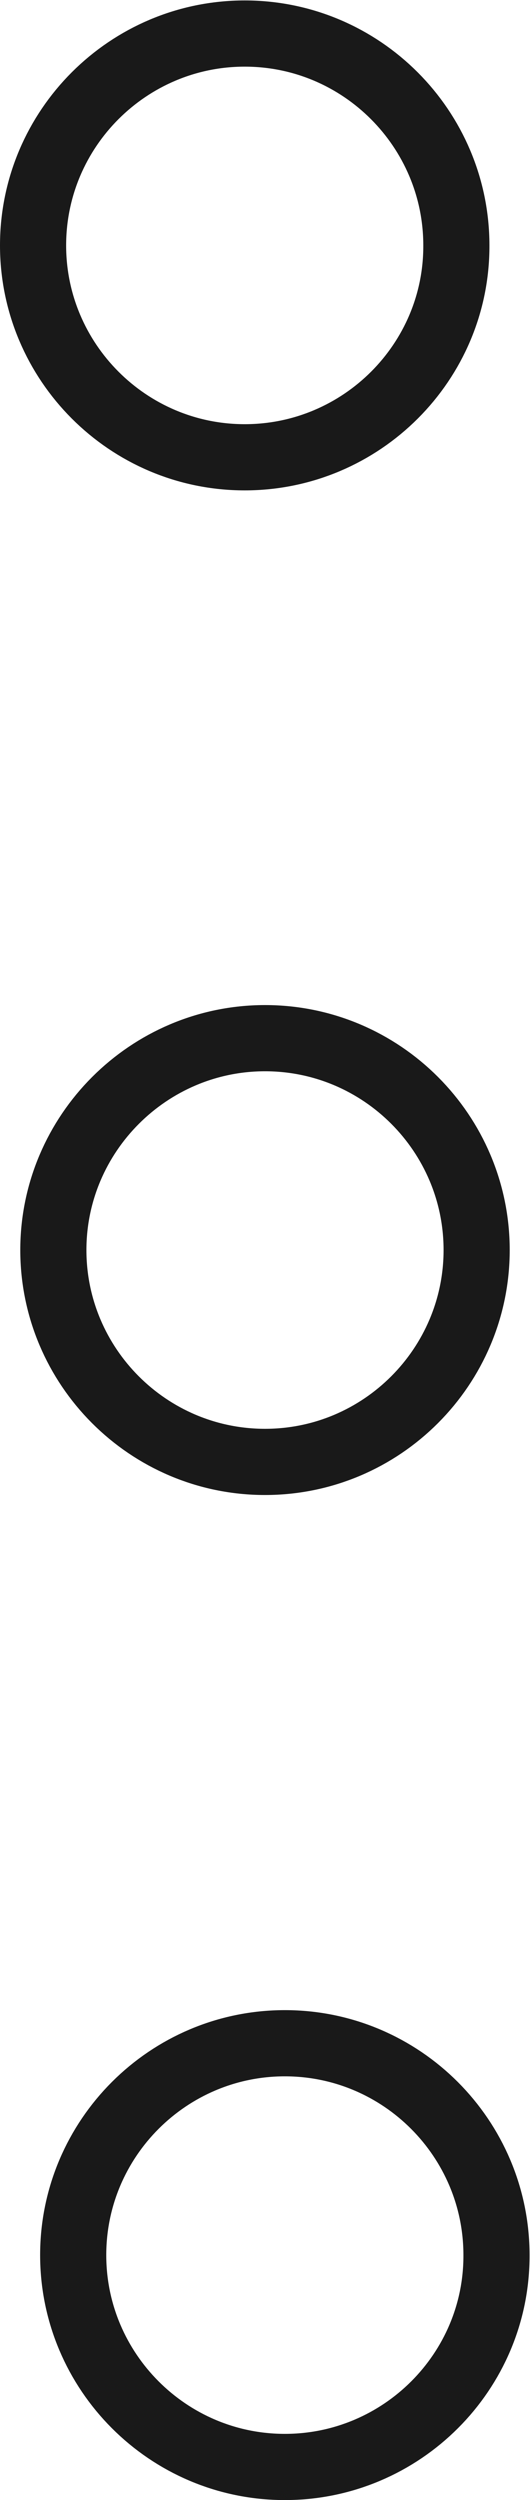
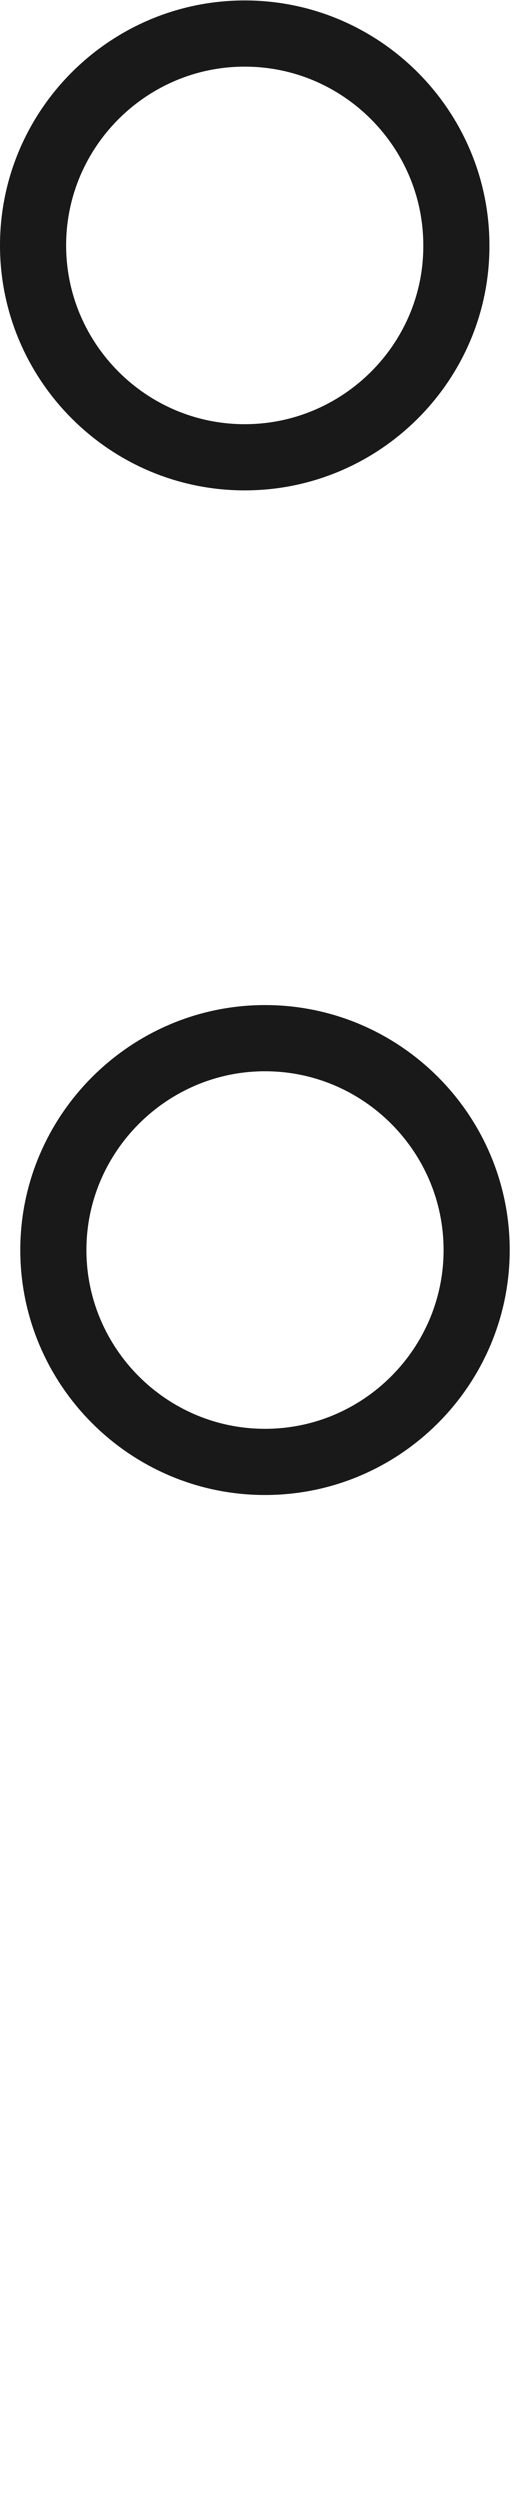
<svg xmlns="http://www.w3.org/2000/svg" xmlns:xlink="http://www.w3.org/1999/xlink" version="1.1" id="Layer_1" x="0px" y="0px" viewBox="0 0 12.02 56.64" style="enable-background:new 0 0 12.02 56.64;" xml:space="preserve">
  <style type="text/css">
	.st0{clip-path:url(#SVGID_00000150787429363764102480000000090618125043576733_);}
	.st1{fill:#191919;}
	.st2{fill:none;stroke:#191919;stroke-width:1.5;stroke-miterlimit:10;}
	.st3{clip-path:url(#SVGID_00000022551092935394046980000000313384196637253295_);}
	.st4{clip-path:url(#SVGID_00000024720273720446870310000004675099280217481344_);}
	.st5{fill:#F5F0E6;}
	.st6{fill:#E0BEA6;}
	.st7{clip-path:url(#SVGID_00000036954196036908854660000002947224692900766336_);}
	.st8{fill:none;stroke:#E0BEA6;stroke-width:15.7;stroke-miterlimit:10;}
	.st9{fill:none;stroke:#191919;stroke-width:15.756;stroke-miterlimit:10;}
</style>
  <symbol id="Deleted_Symbol" viewBox="-119.54 -56.09 239.07 112.18">
    <g>
      <defs>
        <rect id="SVGID_1_" x="-103.97" y="-54.85" width="209.61" height="99" />
      </defs>
      <clipPath id="SVGID_00000041983979281259579190000005504523113295894669_">
        <use xlink:href="#SVGID_1_" style="overflow:visible;" />
      </clipPath>
      <g style="clip-path:url(#SVGID_00000041983979281259579190000005504523113295894669_);">
        <path class="st1" d="M-119.54-50.13c5.02,0.04,10.06-0.26,15.02-1.32c2.48-0.51,4.93-1.21,7.39-1.81     c2.46-0.6,4.93-1.11,7.43-1.38c1.24-0.16,2.5-0.26,3.74-0.35c1.25-0.05,2.5-0.16,3.76-0.15c1.25-0.01,2.51-0.05,3.76,0     c1.25,0.02,2.51,0.05,3.76,0.14c2.5,0.12,4.99,0.43,7.47,0.86c2.48,0.43,4.92,1.07,7.37,1.76c2.45,0.68,4.92,1.33,7.42,1.77     c2.5,0.43,5.02,0.73,7.54,0.85c1.26,0.09,2.52,0.11,3.78,0.13c1.26,0.04,2.52,0,3.78-0.02c1.26,0,2.52-0.11,3.78-0.16     c0.63-0.03,1.26-0.11,1.89-0.17c0.63-0.06,1.26-0.11,1.89-0.21c2.52-0.3,5.01-0.83,7.48-1.45c2.47-0.63,4.91-1.34,7.36-1.87     c4.91-1.09,9.92-1.43,14.92-1.42c5,0,10.01,0.34,14.92,1.43c2.46,0.53,4.9,1.24,7.36,1.87c2.47,0.62,4.97,1.15,7.48,1.45     c0.63,0.1,1.26,0.15,1.89,0.21c0.63,0.05,1.26,0.13,1.89,0.16c1.26,0.05,2.52,0.17,3.78,0.16c1.26,0.01,2.52,0.06,3.78,0.01     c1.26-0.02,2.52-0.04,3.78-0.13c2.52-0.12,5.04-0.41,7.54-0.85c2.5-0.44,4.97-1.09,7.42-1.77c2.45-0.68,4.89-1.33,7.37-1.76     c2.47-0.43,4.97-0.74,7.47-0.86c1.25-0.09,2.5-0.12,3.76-0.14c1.25-0.05,2.51-0.01,3.76,0c1.25-0.01,2.5,0.1,3.76,0.15     c1.25,0.1,2.5,0.19,3.74,0.35c2.49,0.27,4.97,0.78,7.43,1.38c2.46,0.6,4.91,1.3,7.39,1.81c4.96,1.06,10,1.36,15.02,1.32     c-5.02-0.05-10.05-0.45-14.98-1.6c-2.47-0.56-4.9-1.3-7.36-1.95c-2.46-0.65-4.94-1.21-7.45-1.53c-0.62-0.11-1.25-0.16-1.88-0.22     c-0.63-0.06-1.26-0.14-1.88-0.18c-1.26-0.06-2.52-0.18-3.77-0.19c-1.26-0.02-2.52-0.08-3.78-0.04c-1.26,0.01-2.52,0.02-3.78,0.1     c-2.52,0.1-5.03,0.38-7.54,0.79c-2.5,0.41-4.98,1.03-7.43,1.69c-4.89,1.37-9.83,2.27-14.84,2.49c-1.25,0.09-2.5,0.1-3.75,0.12     c-1.25,0.04-2.5-0.01-3.75-0.03c-1.25,0-2.5-0.12-3.75-0.18c-0.62-0.03-1.25-0.11-1.87-0.17c-0.62-0.06-1.25-0.11-1.86-0.21     c-2.49-0.3-4.94-0.83-7.39-1.46c-2.45-0.63-4.9-1.35-7.38-1.9C10.11-55.72,5.04-56.08,0-56.09c-5.04,0.02-10.11,0.37-15.08,1.49     c-2.49,0.54-4.94,1.27-7.38,1.9c-2.45,0.63-4.91,1.16-7.39,1.46c-0.62,0.1-1.24,0.15-1.86,0.21c-0.62,0.06-1.24,0.14-1.87,0.17     c-1.25,0.06-2.5,0.18-3.75,0.18c-1.25,0.02-2.5,0.07-3.75,0.03c-1.25-0.02-2.5-0.03-3.75-0.12c-2.5-0.1-4.99-0.4-7.46-0.8     c-2.48-0.41-4.92-1.02-7.38-1.68c-2.45-0.66-4.93-1.28-7.43-1.69c-2.5-0.41-5.02-0.69-7.54-0.79c-1.26-0.08-2.52-0.09-3.78-0.1     c-1.26-0.03-2.52,0.02-3.78,0.04c-1.26,0.01-2.52,0.13-3.77,0.19c-0.63,0.04-1.26,0.12-1.88,0.18c-0.63,0.06-1.26,0.12-1.88,0.22     c-2.51,0.32-4.99,0.88-7.45,1.53c-2.46,0.65-4.89,1.39-7.36,1.95C-109.48-50.58-114.52-50.19-119.54-50.13z" />
        <path class="st1" d="M-119.54-44.26c5.03,0.04,10.08-0.3,15.04-1.47c2.48-0.57,4.92-1.33,7.37-1.99     c2.45-0.66,4.92-1.22,7.42-1.52c0.62-0.1,1.25-0.15,1.87-0.22c0.63-0.06,1.25-0.14,1.88-0.17c1.25-0.05,2.51-0.17,3.76-0.17     c1.26-0.01,2.51-0.06,3.76,0c1.25,0.03,2.51,0.05,3.76,0.15c2.51,0.13,5,0.47,7.47,0.94c2.47,0.47,4.91,1.18,7.35,1.92     c2.44,0.75,4.91,1.46,7.41,1.94c2.5,0.48,5.02,0.8,7.55,0.93c1.26,0.1,2.53,0.12,3.79,0.14c1.26,0.05,2.53,0,3.79-0.02     c1.26,0,2.53-0.12,3.79-0.18c0.63-0.04,1.26-0.12,1.89-0.18c0.63-0.07,1.26-0.12,1.89-0.23c2.52-0.33,5.02-0.91,7.48-1.6     c2.46-0.69,4.89-1.46,7.34-2.04c4.9-1.2,9.92-1.57,14.93-1.57c5.01,0,10.03,0.37,14.93,1.57c2.45,0.58,4.88,1.36,7.34,2.04     c2.46,0.68,4.96,1.27,7.48,1.59c0.63,0.11,1.26,0.16,1.89,0.23c0.63,0.06,1.26,0.15,1.89,0.18c1.26,0.06,2.53,0.18,3.79,0.18     c1.26,0.02,2.53,0.06,3.79,0.02c1.26-0.02,2.53-0.04,3.79-0.14c2.53-0.13,5.05-0.45,7.55-0.93c2.5-0.48,4.97-1.19,7.41-1.94     c2.44-0.75,4.88-1.45,7.35-1.92c2.47-0.47,4.96-0.81,7.47-0.94c1.25-0.1,2.51-0.13,3.76-0.15c1.25-0.05,2.51-0.01,3.76,0     c1.26-0.01,2.51,0.11,3.76,0.17c0.63,0.03,1.25,0.12,1.88,0.17c0.62,0.06,1.25,0.12,1.87,0.22c2.5,0.31,4.97,0.86,7.42,1.52     c2.45,0.66,4.89,1.43,7.37,1.99c4.95,1.17,10.01,1.5,15.04,1.47c-5.03-0.06-10.07-0.48-14.99-1.74     c-2.46-0.61-4.89-1.42-7.34-2.13c-2.45-0.71-4.93-1.32-7.44-1.67c-0.62-0.12-1.25-0.17-1.88-0.24c-0.63-0.06-1.26-0.15-1.89-0.19     c-1.26-0.07-2.52-0.2-3.78-0.21c-1.26-0.03-2.52-0.08-3.78-0.04c-1.26,0.01-2.52,0.02-3.78,0.12c-2.52,0.11-5.04,0.42-7.54,0.87     c-2.5,0.45-4.97,1.14-7.42,1.86c-2.45,0.72-4.89,1.4-7.36,1.84c-2.47,0.45-4.96,0.77-7.47,0.89c-1.25,0.09-2.5,0.11-3.76,0.13     c-1.25,0.04-2.51-0.01-3.76-0.03c-1.25,0-2.5-0.13-3.75-0.19c-0.63-0.04-1.25-0.13-1.87-0.19c-0.62-0.07-1.25-0.12-1.87-0.23     c-2.49-0.33-4.94-0.91-7.38-1.6c-2.44-0.69-4.88-1.48-7.37-2.08C10.13-50.33,5.05-50.73,0-50.74c-5.05,0.02-10.13,0.41-15.1,1.64     c-2.49,0.6-4.93,1.39-7.37,2.08c-2.44,0.69-4.89,1.27-7.38,1.6c-0.62,0.11-1.24,0.17-1.87,0.23c-0.62,0.06-1.24,0.15-1.87,0.19     c-1.25,0.06-2.5,0.19-3.75,0.19c-1.25,0.02-2.51,0.07-3.76,0.03c-1.25-0.02-2.51-0.03-3.76-0.13c-2.5-0.11-4.99-0.44-7.47-0.89     c-2.47-0.45-4.91-1.12-7.36-1.84c-2.44-0.72-4.92-1.41-7.42-1.86c-2.5-0.45-5.02-0.76-7.54-0.87c-1.26-0.09-2.52-0.1-3.78-0.12     c-1.26-0.04-2.52,0.02-3.78,0.04c-1.26,0-2.52,0.14-3.78,0.21c-0.63,0.04-1.26,0.13-1.89,0.19c-0.63,0.07-1.26,0.13-1.88,0.25     c-2.51,0.35-4.99,0.96-7.44,1.67c-2.45,0.71-4.88,1.52-7.34,2.13C-109.46-44.74-114.51-44.31-119.54-44.26z" />
        <path class="st1" d="M-119.54-38.38c5.04,0.04,10.11-0.34,15.05-1.61c2.47-0.62,4.91-1.45,7.35-2.17     c2.44-0.72,4.91-1.33,7.41-1.67c0.62-0.11,1.25-0.17,1.87-0.24c0.63-0.06,1.25-0.15,1.88-0.19c1.26-0.06,2.51-0.19,3.77-0.18     c1.26-0.01,2.51-0.06,3.77-0.01c1.26,0.03,2.51,0.05,3.77,0.17c2.51,0.15,5,0.51,7.47,1.03c2.47,0.51,4.9,1.28,7.33,2.08     c2.43,0.81,4.89,1.58,7.39,2.1c2.5,0.52,5.03,0.87,7.56,1.01c1.26,0.11,2.53,0.13,3.8,0.15c1.27,0.05,2.53,0,3.8-0.02     c1.27,0,2.53-0.13,3.8-0.2c0.63-0.04,1.26-0.13,1.9-0.2c0.63-0.07,1.26-0.13,1.89-0.25c2.52-0.36,5.02-0.99,7.47-1.74     c2.46-0.75,4.87-1.59,7.32-2.22c4.89-1.3,9.91-1.71,14.93-1.71c5.02,0,10.04,0.41,14.93,1.71c2.45,0.63,4.87,1.47,7.32,2.22     c2.46,0.74,4.95,1.38,7.47,1.74c0.63,0.12,1.26,0.18,1.89,0.25c0.63,0.06,1.26,0.16,1.9,0.2c1.27,0.06,2.53,0.2,3.8,0.2     c1.27,0.02,2.53,0.07,3.8,0.02c1.27-0.02,2.53-0.05,3.8-0.15c2.53-0.14,5.06-0.5,7.56-1.01c2.5-0.52,4.96-1.29,7.39-2.1     c2.43-0.81,4.86-1.57,7.33-2.08c2.47-0.51,4.96-0.88,7.47-1.02c1.25-0.11,2.51-0.14,3.77-0.17c1.26-0.06,2.51-0.01,3.77,0.01     c1.26-0.01,2.51,0.12,3.77,0.18c0.63,0.04,1.25,0.13,1.88,0.19c0.63,0.07,1.25,0.13,1.87,0.24c2.5,0.34,4.96,0.94,7.41,1.66     c2.44,0.72,4.88,1.55,7.35,2.17c4.95,1.28,10.02,1.65,15.05,1.61c-5.04-0.06-10.09-0.52-15-1.89c-2.46-0.66-4.87-1.53-7.32-2.3     c-2.44-0.77-4.92-1.43-7.43-1.81c-0.62-0.13-1.26-0.19-1.89-0.27c-0.63-0.07-1.26-0.17-1.89-0.21c-1.26-0.07-2.52-0.22-3.79-0.22     c-1.26-0.03-2.53-0.09-3.79-0.05c-1.26,0.01-2.53,0.03-3.79,0.13c-2.53,0.12-5.05,0.46-7.55,0.96c-2.5,0.49-4.97,1.24-7.41,2.02     c-2.44,0.78-4.87,1.52-7.34,2.01c-2.47,0.49-4.96,0.84-7.47,0.97c-1.25,0.1-2.51,0.12-3.76,0.14c-1.26,0.05-2.51-0.01-3.77-0.03     c-1.26,0-2.51-0.14-3.76-0.21c-0.63-0.04-1.25-0.14-1.87-0.2c-0.62-0.07-1.25-0.14-1.87-0.25c-2.49-0.36-4.94-0.99-7.37-1.74     c-2.43-0.75-4.86-1.6-7.35-2.25C10.16-44.94,5.06-45.38,0-45.39c-5.06,0.02-10.16,0.45-15.12,1.79     c-2.48,0.65-4.91,1.51-7.35,2.25c-2.43,0.75-4.88,1.38-7.37,1.74c-0.62,0.12-1.24,0.18-1.87,0.25c-0.62,0.07-1.25,0.16-1.87,0.2     c-1.25,0.07-2.5,0.21-3.76,0.21c-1.26,0.02-2.51,0.08-3.77,0.03c-1.26-0.02-2.51-0.04-3.76-0.14c-2.51-0.13-5-0.48-7.47-0.97     c-2.47-0.49-4.91-1.22-7.34-2.01c-2.44-0.78-4.9-1.53-7.41-2.02c-2.5-0.5-5.03-0.84-7.55-0.96c-1.26-0.1-2.53-0.11-3.79-0.13     c-1.26-0.04-2.53,0.02-3.79,0.05c-1.26,0-2.53,0.15-3.79,0.22c-0.63,0.04-1.26,0.14-1.89,0.21c-0.63,0.08-1.26,0.14-1.88,0.27     c-2.51,0.38-4.99,1.04-7.43,1.81c-2.44,0.77-4.86,1.64-7.32,2.3C-109.44-38.91-114.5-38.44-119.54-38.38z" />
        <path class="st1" d="M-119.54-32.51c5.05,0.04,10.13-0.37,15.07-1.76c2.47-0.67,4.89-1.56,7.33-2.35c2.44-0.78,4.9-1.44,7.4-1.81     c0.62-0.12,1.25-0.19,1.87-0.26c0.63-0.07,1.25-0.17,1.88-0.21c1.26-0.06,2.51-0.21,3.77-0.2c1.26-0.02,2.52-0.07,3.78-0.01     c1.26,0.03,2.52,0.06,3.77,0.18c2.51,0.16,5.01,0.55,7.48,1.11c2.47,0.56,4.89,1.38,7.31,2.25c2.42,0.87,4.88,1.7,7.38,2.26     c2.5,0.56,5.03,0.95,7.57,1.1c1.27,0.12,2.54,0.14,3.81,0.17c1.27,0.06,2.54,0,3.81-0.02l0.95-0.02l0.95-0.06l1.9-0.13     c0.63-0.05,1.27-0.15,1.9-0.22c0.63-0.08,1.27-0.15,1.89-0.27c2.53-0.39,5.02-1.08,7.47-1.88c2.45-0.81,4.86-1.71,7.3-2.4     C-10.06-38.45-5.03-38.9,0-38.9c5.03,0,10.06,0.45,14.94,1.86c2.44,0.68,4.85,1.59,7.3,2.4c2.45,0.8,4.94,1.49,7.47,1.88     c0.63,0.13,1.26,0.2,1.9,0.27c0.63,0.07,1.26,0.17,1.9,0.22c1.27,0.07,2.54,0.22,3.81,0.22c1.27,0.02,2.54,0.08,3.81,0.02     l1.9-0.05c0.63-0.01,1.27-0.08,1.9-0.12c2.54-0.15,5.07-0.54,7.57-1.1c2.5-0.56,4.96-1.4,7.38-2.27     c2.42-0.87,4.84-1.69,7.31-2.25c2.47-0.56,4.96-0.95,7.48-1.11c1.25-0.12,2.51-0.15,3.77-0.18c1.26-0.06,2.52-0.01,3.78,0.01     c1.26-0.01,2.51,0.14,3.77,0.2c0.63,0.04,1.25,0.14,1.88,0.21c0.63,0.07,1.25,0.14,1.87,0.26c2.5,0.37,4.96,1.02,7.4,1.81     c2.44,0.78,4.86,1.67,7.33,2.35c4.94,1.39,10.02,1.8,15.07,1.76c-5.05-0.06-10.12-0.56-15.02-2.03     c-2.45-0.71-4.86-1.65-7.29-2.48c-2.44-0.83-4.91-1.54-7.43-1.95c-0.63-0.13-1.26-0.21-1.89-0.29c-0.63-0.07-1.26-0.18-1.89-0.23     c-1.27-0.08-2.53-0.24-3.8-0.24c-1.27-0.03-2.53-0.09-3.8-0.05c-1.27,0.02-2.53,0.03-3.8,0.14c-2.53,0.13-5.06,0.5-7.56,1.04     c-2.5,0.54-4.96,1.34-7.39,2.19c-2.43,0.84-4.85,1.64-7.32,2.17c-2.47,0.54-4.96,0.91-7.47,1.05c-0.63,0.04-1.25,0.1-1.88,0.11     l-1.89,0.04c-1.26,0.05-2.51-0.01-3.77-0.03c-1.26,0-2.51-0.15-3.76-0.23c-0.63-0.05-1.25-0.15-1.87-0.22     c-0.62-0.08-1.25-0.15-1.87-0.28c-2.49-0.39-4.93-1.07-7.36-1.88c-2.42-0.81-4.84-1.73-7.32-2.43C10.19-39.55,5.07-40.02,0-40.04     c-5.07,0.02-10.19,0.49-15.15,1.94c-2.48,0.7-4.9,1.62-7.32,2.43c-2.42,0.81-4.87,1.49-7.36,1.88c-0.62,0.13-1.24,0.2-1.87,0.28     c-0.62,0.07-1.25,0.17-1.87,0.22l-1.88,0.14l-0.94,0.07l-0.94,0.02c-1.26,0.02-2.51,0.09-3.77,0.03     c-1.26-0.02-2.52-0.04-3.77-0.15c-2.51-0.14-5-0.52-7.47-1.05c-2.47-0.53-4.9-1.32-7.32-2.17c-2.43-0.84-4.89-1.65-7.39-2.19     c-2.5-0.54-5.03-0.91-7.56-1.04c-1.27-0.11-2.53-0.12-3.8-0.14c-1.27-0.05-2.53,0.02-3.8,0.05c-1.27,0-2.53,0.16-3.8,0.24     c-0.63,0.05-1.26,0.15-1.89,0.23c-0.63,0.08-1.26,0.15-1.89,0.29c-2.51,0.42-4.99,1.13-7.43,1.95c-2.44,0.83-4.84,1.76-7.29,2.48     C-109.42-33.07-114.49-32.57-119.54-32.51z" />
        <path class="st1" d="M-119.54-26.64c5.06,0.04,10.16-0.41,15.09-1.91c2.47-0.72,4.88-1.68,7.31-2.52     c2.43-0.84,4.89-1.55,7.39-1.95c0.62-0.13,1.25-0.2,1.88-0.28c0.63-0.07,1.25-0.18,1.88-0.23l1.89-0.13l0.94-0.07l0.95-0.02     c1.26-0.02,2.52-0.07,3.79-0.01l1.89,0.06c0.63,0.02,1.26,0.09,1.89,0.14c2.52,0.17,5.02,0.59,7.48,1.19     c2.47,0.6,4.88,1.48,7.29,2.41c2.41,0.93,4.86,1.82,7.36,2.43c2.5,0.61,5.04,1.02,7.58,1.18c0.64,0.04,1.27,0.12,1.91,0.13     l1.91,0.05c1.27,0.06,2.54,0,3.82-0.02l0.95-0.02l0.95-0.07l1.91-0.14c0.64-0.05,1.27-0.16,1.9-0.24c0.63-0.08,1.27-0.16,1.9-0.3     c2.53-0.42,5.02-1.16,7.46-2.02c2.44-0.86,4.84-1.84,7.28-2.57c4.87-1.52,9.91-2,14.95-2c5.04,0.01,10.08,0.49,14.95,2     c2.44,0.73,4.83,1.7,7.28,2.57c2.44,0.86,4.93,1.6,7.46,2.02c0.63,0.14,1.26,0.21,1.9,0.3c0.63,0.08,1.27,0.18,1.9,0.23     l1.91,0.14l0.95,0.07l0.95,0.02c1.27,0.02,2.54,0.08,3.82,0.02l1.91-0.05c0.64-0.01,1.27-0.09,1.91-0.13     c2.54-0.16,5.08-0.58,7.58-1.18c2.5-0.61,4.95-1.5,7.36-2.43c2.41-0.93,4.82-1.81,7.29-2.41c2.46-0.6,4.96-1.02,7.48-1.19     c0.63-0.04,1.26-0.12,1.89-0.14l1.89-0.06c1.26-0.06,2.52-0.01,3.79,0.01l0.95,0.02l0.94,0.07l1.89,0.13     c0.63,0.05,1.25,0.15,1.88,0.23c0.63,0.08,1.25,0.15,1.88,0.28c2.5,0.4,4.96,1.11,7.39,1.95c2.43,0.84,4.84,1.8,7.31,2.52     c4.93,1.5,10.03,1.94,15.09,1.91c-5.06-0.06-10.14-0.6-15.03-2.18c-2.45-0.77-4.84-1.76-7.27-2.65c-2.43-0.89-4.9-1.65-7.42-2.1     c-0.63-0.14-1.26-0.22-1.89-0.31c-0.63-0.08-1.26-0.19-1.9-0.25l-1.9-0.16l-0.95-0.08l-0.95-0.03c-1.27-0.03-2.54-0.1-3.81-0.05     l-1.91,0.04c-0.64,0.01-1.27,0.08-1.9,0.12c-2.54,0.15-5.07,0.54-7.58,1.13c-2.5,0.58-4.96,1.45-7.38,2.35     c-2.42,0.9-4.84,1.76-7.3,2.33c-2.46,0.58-4.96,0.98-7.48,1.14c-0.63,0.04-1.26,0.11-1.89,0.12l-1.89,0.04     c-1.26,0.05-2.52-0.01-3.78-0.04l-0.94-0.02l-0.94-0.07l-1.88-0.15c-0.63-0.05-1.25-0.16-1.87-0.24     c-0.62-0.08-1.25-0.16-1.87-0.3c-2.49-0.42-4.93-1.15-7.34-2.02c-2.42-0.86-4.83-1.85-7.3-2.6C10.22-34.16,5.08-34.67,0-34.69     c-5.08,0.02-10.22,0.53-15.17,2.08c-2.48,0.75-4.89,1.74-7.3,2.6c-2.42,0.86-4.86,1.59-7.34,2.02c-0.62,0.14-1.24,0.21-1.87,0.3     c-0.63,0.08-1.25,0.19-1.87,0.24l-1.88,0.15l-0.94,0.07l-0.94,0.02c-1.26,0.03-2.52,0.09-3.78,0.04L-43-27.21     c-0.63-0.01-1.26-0.08-1.89-0.12c-2.52-0.15-5.01-0.56-7.48-1.13c-2.47-0.57-4.89-1.43-7.3-2.33c-2.42-0.9-4.87-1.77-7.38-2.35     c-2.5-0.58-5.03-0.98-7.57-1.13c-0.63-0.04-1.27-0.11-1.9-0.12l-1.91-0.04c-1.27-0.05-2.54,0.02-3.81,0.05l-0.95,0.03l-0.95,0.08     l-1.9,0.16c-0.63,0.05-1.26,0.17-1.9,0.25c-0.63,0.09-1.26,0.17-1.89,0.31c-2.52,0.45-4.99,1.21-7.42,2.1     c-2.43,0.89-4.82,1.89-7.27,2.65C-109.4-27.23-114.48-26.69-119.54-26.64z" />
        <path class="st1" d="M-119.54-20.76c5.07,0.03,10.18-0.45,15.1-2.06c2.46-0.78,4.86-1.8,7.29-2.69c2.42-0.9,4.88-1.66,7.38-2.09     c0.62-0.14,1.25-0.22,1.88-0.3c0.63-0.08,1.25-0.19,1.88-0.24l1.89-0.15l0.95-0.07l0.95-0.02c1.26-0.02,2.53-0.08,3.79-0.01     l1.9,0.06c0.63,0.02,1.26,0.1,1.89,0.15c2.52,0.18,5.02,0.63,7.49,1.28c2.47,0.64,4.87,1.58,7.27,2.57     c2.4,0.99,4.84,1.94,7.35,2.59c2.5,0.65,5.04,1.09,7.59,1.27c0.64,0.04,1.27,0.13,1.91,0.14l1.91,0.05     c1.28,0.06,2.55,0,3.83-0.03l0.96-0.02l0.96-0.08l1.91-0.15c0.64-0.06,1.27-0.17,1.91-0.25c0.64-0.09,1.27-0.17,1.9-0.32     c2.53-0.45,5.02-1.24,7.46-2.17c2.43-0.92,4.82-1.96,7.25-2.74C-10.1-27.67-5.05-28.19,0-28.2c5.04,0.01,10.1,0.53,14.95,2.15     c2.43,0.78,4.82,1.82,7.25,2.74c2.43,0.92,4.92,1.71,7.46,2.17c0.63,0.15,1.27,0.23,1.9,0.32c0.64,0.08,1.27,0.2,1.91,0.25     l1.91,0.15l0.96,0.08l0.96,0.02c1.28,0.02,2.55,0.09,3.83,0.03l1.91-0.05c0.64-0.02,1.27-0.1,1.91-0.14     c2.55-0.18,5.09-0.62,7.59-1.27c2.5-0.65,4.94-1.6,7.35-2.59c2.4-0.99,4.81-1.93,7.27-2.57c2.46-0.64,4.96-1.09,7.49-1.28     c0.63-0.05,1.26-0.13,1.89-0.15l1.9-0.06c1.26-0.07,2.53-0.01,3.79,0.01l0.95,0.02l0.95,0.07l1.89,0.15     c0.63,0.05,1.26,0.16,1.88,0.24c0.63,0.08,1.26,0.17,1.88,0.3c2.5,0.43,4.96,1.19,7.38,2.09c2.42,0.9,4.82,1.92,7.29,2.69     c4.92,1.61,10.03,2.09,15.1,2.06c-5.07-0.06-10.17-0.64-15.04-2.33c-2.44-0.82-4.82-1.88-7.24-2.82     c-2.42-0.95-4.89-1.76-7.41-2.24c-0.63-0.15-1.26-0.24-1.89-0.33c-0.63-0.09-1.26-0.2-1.9-0.27l-1.91-0.17L83.19-29l-0.95-0.03     c-1.27-0.03-2.55-0.11-3.82-0.05l-1.91,0.04c-0.64,0.01-1.27,0.09-1.91,0.13c-2.55,0.16-5.08,0.59-7.59,1.21     c-2.5,0.62-4.95,1.55-7.36,2.51c-2.41,0.96-4.82,1.88-7.28,2.49c-2.46,0.62-4.96,1.06-7.48,1.22c-0.63,0.04-1.26,0.12-1.89,0.13     l-1.89,0.05c-1.26,0.06-2.52-0.01-3.79-0.04l-0.95-0.03l-0.94-0.08l-1.89-0.16c-0.63-0.06-1.25-0.17-1.88-0.26     c-0.63-0.09-1.25-0.17-1.87-0.32c-2.49-0.45-4.92-1.24-7.33-2.16c-2.41-0.92-4.81-1.97-7.28-2.78C10.25-28.77,5.09-29.32,0-29.34     c-5.09,0.02-10.25,0.57-15.19,2.24c-2.47,0.81-4.87,1.86-7.28,2.78c-2.41,0.92-4.84,1.7-7.33,2.16     c-0.62,0.15-1.24,0.23-1.87,0.32c-0.63,0.08-1.25,0.2-1.88,0.26l-1.89,0.16l-0.94,0.08l-0.95,0.03c-1.26,0.03-2.52,0.1-3.79,0.04     L-43-21.34c-0.63-0.01-1.26-0.09-1.89-0.13c-2.52-0.16-5.02-0.6-7.48-1.22c-2.47-0.61-4.88-1.52-7.28-2.49     c-2.41-0.96-4.85-1.89-7.36-2.52c-2.5-0.63-5.04-1.06-7.59-1.21c-0.64-0.04-1.27-0.12-1.91-0.13l-1.91-0.04     c-1.27-0.05-2.55,0.02-3.82,0.05l-0.95,0.03l-0.95,0.08l-1.91,0.17c-0.64,0.06-1.27,0.18-1.9,0.27     c-0.63,0.09-1.27,0.18-1.89,0.33c-2.52,0.48-4.99,1.29-7.41,2.24c-2.42,0.95-4.8,2.01-7.24,2.82     C-109.37-21.4-114.47-20.82-119.54-20.76z" />
        <path class="st1" d="M-119.54-14.89c5.08,0.03,10.21-0.49,15.12-2.21c2.46-0.83,4.85-1.91,7.26-2.87     c2.41-0.96,4.86-1.76,7.37-2.23c0.62-0.15,1.25-0.24,1.88-0.33c0.63-0.09,1.26-0.2,1.89-0.26l1.9-0.16l0.95-0.08l0.95-0.02     c1.27-0.02,2.53-0.09,3.8-0.01l1.9,0.06c0.63,0.02,1.26,0.11,1.89,0.16c2.53,0.2,5.03,0.67,7.49,1.36     c2.46,0.68,4.86,1.68,7.25,2.73c2.39,1.05,4.82,2.06,7.33,2.75c2.5,0.7,5.05,1.17,7.6,1.36c0.64,0.05,1.28,0.13,1.92,0.15     l1.92,0.06c1.28,0.07,2.56,0,3.84-0.03l0.96-0.02l0.96-0.08l1.92-0.16c0.64-0.06,1.27-0.18,1.91-0.27     c0.64-0.09,1.27-0.19,1.9-0.34c2.54-0.49,5.03-1.33,7.45-2.31c2.43-0.98,4.8-2.08,7.22-2.91c4.84-1.73,9.91-2.29,14.96-2.29     c5.06,0.01,10.12,0.57,14.96,2.3c2.43,0.84,4.8,1.93,7.22,2.91c2.42,0.98,4.91,1.82,7.45,2.31c0.63,0.16,1.27,0.25,1.9,0.34     c0.64,0.09,1.27,0.21,1.91,0.27l1.92,0.16l0.96,0.08l0.96,0.02c1.28,0.03,2.56,0.1,3.84,0.03l1.92-0.06     c0.64-0.02,1.28-0.1,1.92-0.15c2.56-0.19,5.1-0.66,7.6-1.36c2.5-0.69,4.94-1.71,7.33-2.75c2.39-1.05,4.79-2.04,7.25-2.73     c2.46-0.69,4.96-1.17,7.49-1.36c0.63-0.05,1.26-0.14,1.89-0.16l1.9-0.06c1.27-0.07,2.53-0.01,3.8,0.01l0.95,0.02l0.95,0.08     l1.9,0.16c0.63,0.06,1.26,0.18,1.89,0.26c0.63,0.09,1.26,0.18,1.88,0.33c2.5,0.46,4.96,1.27,7.37,2.23     c2.41,0.95,4.8,2.04,7.26,2.86c4.91,1.71,10.04,2.24,15.12,2.21c-5.08-0.06-10.19-0.68-15.06-2.48c-2.44-0.87-4.8-1.99-7.22-2.99     c-2.41-1-4.88-1.87-7.4-2.38c-0.63-0.16-1.26-0.26-1.89-0.36c-0.63-0.09-1.27-0.22-1.9-0.28l-1.91-0.18l-0.96-0.09l-0.96-0.03     c-1.28-0.03-2.55-0.11-3.83-0.05l-1.92,0.04c-0.64,0.01-1.28,0.09-1.91,0.14c-2.55,0.17-5.1,0.63-7.6,1.3     c-2.5,0.67-4.94,1.65-7.34,2.68c-2.4,1.02-4.8,1.99-7.26,2.65c-2.46,0.66-4.96,1.13-7.48,1.31c-0.63,0.05-1.26,0.13-1.89,0.14     l-1.9,0.05c-1.26,0.06-2.53-0.01-3.79-0.04l-0.95-0.03l-0.95-0.08l-1.89-0.17c-0.63-0.06-1.25-0.18-1.88-0.27     c-0.63-0.09-1.25-0.19-1.87-0.34c-2.49-0.49-4.92-1.32-7.32-2.29c-2.4-0.98-4.78-2.09-7.25-2.95C10.28-23.38,5.11-23.97,0-23.99     c-5.11,0.02-10.28,0.61-15.21,2.39c-2.47,0.86-4.86,1.97-7.25,2.95c-2.4,0.98-4.83,1.81-7.32,2.3c-0.62,0.16-1.24,0.25-1.87,0.34     c-0.63,0.09-1.25,0.21-1.88,0.27l-1.89,0.17l-0.94,0.08l-0.95,0.03c-1.26,0.03-2.53,0.1-3.79,0.04l-1.9-0.05     c-0.63-0.01-1.26-0.1-1.89-0.14c-2.52-0.18-5.02-0.64-7.49-1.3c-2.46-0.66-4.86-1.62-7.26-2.65c-2.4-1.02-4.84-2.01-7.34-2.68     c-2.5-0.67-5.04-1.13-7.6-1.3c-0.64-0.04-1.28-0.12-1.91-0.14l-1.92-0.04c-1.28-0.06-2.55,0.02-3.83,0.05l-0.96,0.03l-0.96,0.09     l-1.91,0.18c-0.64,0.07-1.27,0.19-1.9,0.28c-0.63,0.1-1.27,0.19-1.89,0.36c-2.52,0.51-4.99,1.38-7.4,2.38     c-2.41,1-4.78,2.13-7.22,2.99C-109.34-15.57-114.46-14.95-119.54-14.89z" />
-         <path class="st1" d="M-119.54-9.01c5.09,0.03,10.24-0.53,15.14-2.36c2.45-0.88,4.83-2.02,7.24-3.04c2.4-1.01,4.85-1.87,7.36-2.37     c0.62-0.16,1.25-0.25,1.88-0.35c0.63-0.09,1.26-0.21,1.89-0.28l1.9-0.17l0.95-0.08l0.95-0.02c1.27-0.02,2.54-0.09,3.81-0.02     l1.9,0.06c0.63,0.02,1.27,0.11,1.9,0.17c2.53,0.21,5.04,0.72,7.5,1.45c2.46,0.73,4.84,1.78,7.23,2.88     c2.38,1.11,4.8,2.18,7.31,2.91c2.5,0.74,5.05,1.24,7.61,1.45c0.64,0.05,1.28,0.14,1.92,0.16l1.92,0.06     c1.28,0.07,2.57,0,3.85-0.03l0.96-0.03l0.96-0.09l1.92-0.17c0.64-0.07,1.28-0.2,1.91-0.29c0.64-0.1,1.28-0.2,1.91-0.36     c2.54-0.52,5.03-1.41,7.44-2.45c2.42-1.04,4.78-2.19,7.2-3.08c4.83-1.84,9.91-2.44,14.97-2.44c5.07,0.01,10.15,0.61,14.97,2.44     c2.42,0.89,4.78,2.04,7.2,3.08c2.42,1.04,4.9,1.93,7.44,2.45c0.63,0.17,1.27,0.27,1.91,0.36c0.64,0.09,1.27,0.22,1.91,0.29     l1.92,0.17l0.96,0.09l0.96,0.03c1.28,0.03,2.57,0.1,3.85,0.03l1.92-0.06c0.64-0.02,1.28-0.11,1.92-0.16     c2.56-0.2,5.12-0.71,7.62-1.45c2.5-0.74,4.93-1.81,7.31-2.91c2.38-1.11,4.76-2.16,7.23-2.88c2.46-0.73,4.96-1.24,7.5-1.45     c0.63-0.05,1.26-0.14,1.9-0.17l1.9-0.06c1.27-0.08,2.54,0,3.81,0.02l0.95,0.02l0.95,0.08l1.9,0.17c0.63,0.07,1.26,0.19,1.89,0.28     c0.63,0.09,1.26,0.19,1.88,0.35c2.51,0.49,4.95,1.35,7.36,2.37c2.4,1.01,4.78,2.16,7.24,3.04c4.9,1.82,10.05,2.39,15.14,2.36     c-5.09-0.06-10.22-0.72-15.07-2.62c-2.43-0.92-4.79-2.1-7.19-3.16c-2.4-1.06-4.86-1.98-7.39-2.52c-0.63-0.17-1.26-0.28-1.9-0.38     c-0.64-0.1-1.27-0.23-1.91-0.3l-1.92-0.19l-0.96-0.09l-0.96-0.03c-1.28-0.04-2.56-0.12-3.84-0.06l-1.92,0.05     c-0.64,0.01-1.28,0.1-1.92,0.15c-2.56,0.18-5.11,0.67-7.61,1.39c-2.5,0.71-4.93,1.75-7.32,2.84c-2.39,1.08-4.78,2.11-7.24,2.81     c-2.46,0.71-4.96,1.2-7.49,1.39c-0.63,0.05-1.26,0.14-1.9,0.15l-1.9,0.05c-1.27,0.07-2.54-0.01-3.8-0.04l-0.95-0.03l-0.95-0.09     l-1.89-0.18c-0.63-0.07-1.25-0.2-1.88-0.29c-0.63-0.1-1.25-0.2-1.87-0.36c-2.49-0.52-4.92-1.4-7.3-2.43     c-2.39-1.03-4.76-2.21-7.23-3.12c-2.46-0.91-4.99-1.62-7.55-1.97l-0.96-0.16c-0.32-0.04-0.64-0.06-0.96-0.1L3.85-18.5     C2.57-18.58,1.28-18.59,0-18.64c-5.12,0.02-10.32,0.65-15.24,2.54c-2.46,0.91-4.84,2.09-7.23,3.12c-2.39,1.04-4.81,1.92-7.3,2.43     c-0.62,0.16-1.24,0.27-1.87,0.36c-0.63,0.1-1.25,0.22-1.88,0.29l-1.89,0.18l-0.95,0.09l-0.95,0.03c-1.27,0.03-2.54,0.11-3.8,0.04     l-1.9-0.05c-0.63-0.02-1.26-0.1-1.9-0.15c-2.53-0.19-5.03-0.68-7.49-1.39c-2.46-0.7-4.85-1.72-7.24-2.81     c-2.39-1.08-4.82-2.13-7.32-2.84c-2.5-0.72-5.05-1.21-7.61-1.39c-0.64-0.05-1.28-0.13-1.92-0.15l-1.92-0.05     c-1.28-0.06-2.56,0.02-3.84,0.06l-0.96,0.03l-0.96,0.09L-86.08-18c-0.64,0.07-1.27,0.2-1.91,0.3c-0.64,0.1-1.27,0.21-1.9,0.38     c-2.53,0.55-4.99,1.46-7.39,2.52c-2.4,1.06-4.76,2.24-7.19,3.16C-109.31-9.73-114.44-9.07-119.54-9.01z" />
+         <path class="st1" d="M-119.54-9.01c5.09,0.03,10.24-0.53,15.14-2.36c2.45-0.88,4.83-2.02,7.24-3.04c2.4-1.01,4.85-1.87,7.36-2.37     c0.62-0.16,1.25-0.25,1.88-0.35c0.63-0.09,1.26-0.21,1.89-0.28l1.9-0.17l0.95-0.08l0.95-0.02c1.27-0.02,2.54-0.09,3.81-0.02     l1.9,0.06c0.63,0.02,1.27,0.11,1.9,0.17c2.53,0.21,5.04,0.72,7.5,1.45c2.46,0.73,4.84,1.78,7.23,2.88     c2.38,1.11,4.8,2.18,7.31,2.91c2.5,0.74,5.05,1.24,7.61,1.45c0.64,0.05,1.28,0.14,1.92,0.16l1.92,0.06     c1.28,0.07,2.57,0,3.85-0.03l0.96-0.03l0.96-0.09l1.92-0.17c0.64-0.07,1.28-0.2,1.91-0.29c0.64-0.1,1.28-0.2,1.91-0.36     c2.54-0.52,5.03-1.41,7.44-2.45c2.42-1.04,4.78-2.19,7.2-3.08c4.83-1.84,9.91-2.44,14.97-2.44c5.07,0.01,10.15,0.61,14.97,2.44     c2.42,0.89,4.78,2.04,7.2,3.08c2.42,1.04,4.9,1.93,7.44,2.45c0.63,0.17,1.27,0.27,1.91,0.36c0.64,0.09,1.27,0.22,1.91,0.29     l1.92,0.17l0.96,0.09l0.96,0.03l1.92-0.06c0.64-0.02,1.28-0.11,1.92-0.16     c2.56-0.2,5.12-0.71,7.62-1.45c2.5-0.74,4.93-1.81,7.31-2.91c2.38-1.11,4.76-2.16,7.23-2.88c2.46-0.73,4.96-1.24,7.5-1.45     c0.63-0.05,1.26-0.14,1.9-0.17l1.9-0.06c1.27-0.08,2.54,0,3.81,0.02l0.95,0.02l0.95,0.08l1.9,0.17c0.63,0.07,1.26,0.19,1.89,0.28     c0.63,0.09,1.26,0.19,1.88,0.35c2.51,0.49,4.95,1.35,7.36,2.37c2.4,1.01,4.78,2.16,7.24,3.04c4.9,1.82,10.05,2.39,15.14,2.36     c-5.09-0.06-10.22-0.72-15.07-2.62c-2.43-0.92-4.79-2.1-7.19-3.16c-2.4-1.06-4.86-1.98-7.39-2.52c-0.63-0.17-1.26-0.28-1.9-0.38     c-0.64-0.1-1.27-0.23-1.91-0.3l-1.92-0.19l-0.96-0.09l-0.96-0.03c-1.28-0.04-2.56-0.12-3.84-0.06l-1.92,0.05     c-0.64,0.01-1.28,0.1-1.92,0.15c-2.56,0.18-5.11,0.67-7.61,1.39c-2.5,0.71-4.93,1.75-7.32,2.84c-2.39,1.08-4.78,2.11-7.24,2.81     c-2.46,0.71-4.96,1.2-7.49,1.39c-0.63,0.05-1.26,0.14-1.9,0.15l-1.9,0.05c-1.27,0.07-2.54-0.01-3.8-0.04l-0.95-0.03l-0.95-0.09     l-1.89-0.18c-0.63-0.07-1.25-0.2-1.88-0.29c-0.63-0.1-1.25-0.2-1.87-0.36c-2.49-0.52-4.92-1.4-7.3-2.43     c-2.39-1.03-4.76-2.21-7.23-3.12c-2.46-0.91-4.99-1.62-7.55-1.97l-0.96-0.16c-0.32-0.04-0.64-0.06-0.96-0.1L3.85-18.5     C2.57-18.58,1.28-18.59,0-18.64c-5.12,0.02-10.32,0.65-15.24,2.54c-2.46,0.91-4.84,2.09-7.23,3.12c-2.39,1.04-4.81,1.92-7.3,2.43     c-0.62,0.16-1.24,0.27-1.87,0.36c-0.63,0.1-1.25,0.22-1.88,0.29l-1.89,0.18l-0.95,0.09l-0.95,0.03c-1.27,0.03-2.54,0.11-3.8,0.04     l-1.9-0.05c-0.63-0.02-1.26-0.1-1.9-0.15c-2.53-0.19-5.03-0.68-7.49-1.39c-2.46-0.7-4.85-1.72-7.24-2.81     c-2.39-1.08-4.82-2.13-7.32-2.84c-2.5-0.72-5.05-1.21-7.61-1.39c-0.64-0.05-1.28-0.13-1.92-0.15l-1.92-0.05     c-1.28-0.06-2.56,0.02-3.84,0.06l-0.96,0.03l-0.96,0.09L-86.08-18c-0.64,0.07-1.27,0.2-1.91,0.3c-0.64,0.1-1.27,0.21-1.9,0.38     c-2.53,0.55-4.99,1.46-7.39,2.52c-2.4,1.06-4.76,2.24-7.19,3.16C-109.31-9.73-114.44-9.07-119.54-9.01z" />
        <path class="st1" d="M-119.54-3.14c1.28-0.04,2.56-0.03,3.84-0.1l1.91-0.17c0.32-0.03,0.64-0.05,0.96-0.09l0.95-0.15     c2.55-0.34,5.06-1.06,7.5-1.99c2.45-0.93,4.81-2.14,7.21-3.2c2.39-1.07,4.84-1.98,7.34-2.51c0.62-0.17,1.25-0.27,1.88-0.37     c0.63-0.1,1.26-0.23,1.89-0.3l1.9-0.18l0.95-0.09l0.96-0.02c1.27-0.02,2.55-0.1,3.82-0.02l1.91,0.07     c0.64,0.02,1.27,0.12,1.9,0.18c2.54,0.22,5.05,0.76,7.5,1.53c2.46,0.77,4.83,1.88,7.2,3.04c2.37,1.16,4.78,2.29,7.29,3.07     c2.5,0.79,5.06,1.32,7.63,1.54c0.64,0.05,1.28,0.15,1.93,0.17l1.93,0.06c1.29,0.08,2.57,0,3.86-0.03l0.97-0.03l0.96-0.09     l1.93-0.19c0.64-0.08,1.28-0.21,1.92-0.31l0.96-0.16c0.32-0.06,0.63-0.15,0.95-0.22c2.55-0.55,5.03-1.5,7.43-2.6     c2.41-1.09,4.76-2.31,7.17-3.25c4.81-1.94,9.91-2.58,14.99-2.59c5.08,0.01,10.17,0.65,14.98,2.59c2.41,0.94,4.76,2.15,7.17,3.25     c2.41,1.1,4.89,2.04,7.43,2.59c0.63,0.17,1.27,0.29,1.91,0.39c0.64,0.1,1.28,0.23,1.92,0.31l1.93,0.19l0.96,0.09l0.97,0.03     c1.29,0.03,2.57,0.11,3.86,0.03l1.93-0.06c0.64-0.02,1.28-0.12,1.93-0.17c2.57-0.22,5.13-0.75,7.63-1.54     c2.5-0.78,4.92-1.91,7.29-3.07c2.37-1.16,4.74-2.27,7.2-3.04c2.45-0.77,4.96-1.31,7.5-1.53c0.63-0.06,1.27-0.15,1.9-0.18     l1.91-0.07c1.27-0.08,2.55,0,3.82,0.02l0.96,0.02l0.95,0.09l1.9,0.18c0.63,0.07,1.26,0.2,1.89,0.3l0.95,0.16     c0.31,0.06,0.62,0.14,0.94,0.22c2.51,0.53,4.95,1.43,7.34,2.51c2.39,1.07,4.76,2.27,7.21,3.2c2.44,0.93,4.95,1.65,7.5,1.99     l0.95,0.15c0.32,0.04,0.64,0.06,0.96,0.09l1.91,0.17c1.28,0.07,2.56,0.07,3.84,0.1c-5.11-0.06-10.25-0.76-15.09-2.78     c-2.42-0.97-4.77-2.21-7.16-3.33c-2.39-1.12-4.85-2.08-7.38-2.66c-0.32-0.08-0.63-0.17-0.95-0.23l-0.95-0.17     c-0.64-0.11-1.27-0.24-1.91-0.32l-1.92-0.2l-0.96-0.1l-0.96-0.03c-1.28-0.04-2.57-0.13-3.85-0.06l-1.93,0.05     c-0.64,0.02-1.28,0.11-1.92,0.16c-2.57,0.2-5.12,0.72-7.62,1.48c-2.5,0.76-4.93,1.86-7.3,3c-2.38,1.14-4.76,2.22-7.22,2.96     c-2.45,0.75-4.96,1.27-7.49,1.48c-0.63,0.05-1.26,0.14-1.9,0.16l-1.91,0.06c-1.27,0.07-2.54-0.01-3.81-0.05l-0.95-0.03L35.4-3.85     l-1.9-0.19c-0.63-0.08-1.26-0.21-1.88-0.31c-0.63-0.1-1.25-0.21-1.87-0.39c-2.49-0.55-4.91-1.48-7.29-2.57     c-2.38-1.09-4.74-2.32-7.2-3.29c-2.45-0.96-4.98-1.72-7.55-2.09l-0.96-0.17c-0.32-0.05-0.64-0.07-0.96-0.1l-1.93-0.19     c-1.29-0.09-2.57-0.1-3.86-0.15c-1.29,0.05-2.58,0.06-3.86,0.15l-1.93,0.19c-0.32,0.03-0.64,0.06-0.96,0.1l-0.96,0.17     c-2.57,0.37-5.1,1.12-7.55,2.09c-2.46,0.96-4.82,2.2-7.2,3.29c-2.38,1.09-4.8,2.02-7.29,2.57c-0.31,0.07-0.62,0.17-0.93,0.22     l-0.94,0.16c-0.63,0.1-1.25,0.23-1.88,0.31l-1.9,0.19l-0.95,0.09l-0.95,0.03c-1.27,0.03-2.54,0.12-3.81,0.05l-1.91-0.06     c-0.64-0.02-1.27-0.11-1.9-0.16c-2.53-0.2-5.04-0.73-7.49-1.48c-2.46-0.74-4.84-1.82-7.22-2.96c-2.38-1.14-4.8-2.24-7.3-3     c-2.5-0.76-5.05-1.28-7.62-1.48c-0.64-0.05-1.28-0.14-1.92-0.16l-1.93-0.05c-1.28-0.07-2.57,0.02-3.85,0.06l-0.96,0.03l-0.96,0.1     l-1.92,0.2c-0.64,0.08-1.27,0.22-1.91,0.32l-0.95,0.17c-0.32,0.06-0.63,0.16-0.95,0.23c-2.53,0.58-4.99,1.54-7.38,2.66     c-2.39,1.12-4.73,2.36-7.16,3.33C-109.28-3.9-114.43-3.2-119.54-3.14z" />
        <path class="st1" d="M-119.54,2.74c1.28-0.04,2.57-0.04,3.85-0.11l1.92-0.18c0.32-0.03,0.64-0.05,0.96-0.1l0.95-0.16     c2.55-0.36,5.06-1.12,7.5-2.11c2.44-0.98,4.8-2.25,7.18-3.37c2.38-1.13,4.82-2.08,7.33-2.65c0.31-0.08,0.62-0.17,0.94-0.23     l0.95-0.17c0.63-0.1,1.26-0.24,1.9-0.32l1.91-0.19l0.95-0.09l0.96-0.03c1.28-0.03,2.55-0.11,3.83-0.02l1.91,0.07     c0.64,0.03,1.27,0.13,1.91,0.19c2.54,0.24,5.06,0.8,7.51,1.62c2.46,0.81,4.82,1.97,7.18,3.2c2.36,1.22,4.76,2.4,7.26,3.23     c2.5,0.83,5.06,1.39,7.64,1.63c0.64,0.06,1.29,0.16,1.93,0.18l1.94,0.07c1.29,0.08,2.58-0.01,3.87-0.04l0.97-0.03l0.97-0.1     l1.93-0.2c0.64-0.08,1.28-0.22,1.92-0.33l0.96-0.17c0.32-0.07,0.63-0.16,0.95-0.24c2.55-0.59,5.03-1.58,7.42-2.74     c2.4-1.15,4.73-2.42,7.14-3.41c2.4-0.99,4.87-1.75,7.39-2.13l0.94-0.17c0.31-0.05,0.63-0.07,0.95-0.1l1.9-0.19     C-2.55-6.74-1.27-6.75,0-6.79c1.27,0.05,2.55,0.05,3.82,0.14l1.9,0.19c0.32,0.04,0.63,0.06,0.95,0.1l0.94,0.17     c2.52,0.38,4.99,1.14,7.39,2.13c2.41,0.99,4.74,2.26,7.14,3.41c2.4,1.15,4.88,2.15,7.42,2.74c0.32,0.08,0.63,0.17,0.95,0.24     l0.96,0.17c0.64,0.11,1.28,0.25,1.92,0.33l1.93,0.2l0.97,0.1l0.97,0.03c1.29,0.03,2.58,0.12,3.87,0.03l1.94-0.07     c0.65-0.02,1.29-0.12,1.93-0.18c2.58-0.23,5.14-0.8,7.64-1.63c2.5-0.83,4.91-2.01,7.26-3.23c2.36-1.22,4.72-2.38,7.18-3.2     c2.45-0.82,4.96-1.38,7.51-1.62c0.64-0.06,1.27-0.16,1.91-0.19l1.91-0.07c1.28-0.08,2.55,0,3.83,0.02l0.96,0.03l0.95,0.09     l1.91,0.19c0.63,0.08,1.26,0.21,1.9,0.32l0.95,0.17c0.31,0.06,0.62,0.15,0.94,0.23c2.51,0.56,4.95,1.52,7.33,2.65     c2.39,1.12,4.74,2.39,7.18,3.37c2.44,0.98,4.95,1.74,7.5,2.11l0.95,0.16c0.32,0.05,0.64,0.06,0.96,0.1l1.92,0.18     c1.28,0.08,2.57,0.07,3.85,0.11c-1.28-0.06-2.57-0.08-3.84-0.18l-1.91-0.22c-0.32-0.04-0.64-0.06-0.96-0.12l-0.95-0.18     c-2.54-0.41-5.03-1.21-7.44-2.23c-2.42-1.02-4.75-2.32-7.13-3.5c-2.38-1.18-4.83-2.19-7.37-2.8c-0.32-0.08-0.63-0.18-0.95-0.25     l-0.96-0.18c-0.64-0.11-1.27-0.25-1.91-0.34L84.2-7.46l-0.96-0.1l-0.97-0.04c-1.29-0.04-2.58-0.13-3.86-0.06l-1.93,0.05     c-0.64,0.02-1.29,0.11-1.93,0.17c-2.57,0.21-5.13,0.76-7.63,1.57c-2.5,0.8-4.92,1.96-7.28,3.16c-2.37,1.2-4.74,2.33-7.19,3.12     c-2.45,0.8-4.96,1.35-7.5,1.57c-0.63,0.05-1.27,0.15-1.9,0.17l-1.91,0.06c-1.27,0.08-2.55-0.01-3.82-0.05l-0.96-0.03l-0.95-0.1     l-1.9-0.2c-0.63-0.08-1.26-0.22-1.89-0.33l-0.94-0.17c-0.31-0.06-0.62-0.16-0.93-0.24c-2.49-0.58-4.91-1.56-7.27-2.71     c-2.37-1.14-4.72-2.44-7.17-3.45C12.84-6.1,10.31-6.9,7.74-7.29L6.78-7.47C6.45-7.52,6.13-7.54,5.81-7.58l-1.93-0.2     C2.58-7.88,1.29-7.89,0-7.94c-1.29,0.05-2.58,0.06-3.87,0.15l-1.93,0.2c-0.32,0.04-0.65,0.06-0.97,0.11L-7.74-7.3     c-2.57,0.39-5.1,1.19-7.55,2.21c-2.45,1.02-4.8,2.31-7.17,3.45c-2.37,1.15-4.78,2.13-7.27,2.71c-0.31,0.08-0.62,0.17-0.93,0.24     l-0.94,0.17c-0.63,0.11-1.25,0.25-1.89,0.33l-1.9,0.2l-0.95,0.1l-0.96,0.03c-1.27,0.03-2.55,0.12-3.82,0.05l-1.91-0.06     c-0.64-0.02-1.27-0.12-1.9-0.17c-2.54-0.22-5.05-0.77-7.5-1.56c-2.46-0.79-4.83-1.92-7.19-3.12c-2.37-1.2-4.78-2.36-7.28-3.16     c-2.5-0.81-5.06-1.36-7.63-1.57c-0.64-0.05-1.29-0.15-1.93-0.17l-1.93-0.05c-1.29-0.07-2.58,0.02-3.86,0.06l-0.97,0.04l-0.96,0.1     l-1.93,0.21c-0.64,0.09-1.28,0.23-1.91,0.34l-0.96,0.18c-0.32,0.07-0.63,0.17-0.95,0.25c-2.53,0.61-4.99,1.63-7.37,2.8     c-2.38,1.17-4.71,2.47-7.13,3.5c-2.41,1.02-4.9,1.82-7.44,2.23l-0.95,0.18c-0.32,0.05-0.64,0.08-0.96,0.12l-1.91,0.22     C-116.97,2.65-118.26,2.67-119.54,2.74z" />
        <path class="st1" d="M-119.54,8.61c1.29-0.04,2.57-0.04,3.86-0.12l1.92-0.19c0.32-0.04,0.64-0.05,0.96-0.11l0.96-0.17     c2.56-0.39,5.07-1.19,7.5-2.22c2.44-1.03,4.78-2.36,7.15-3.54c2.37-1.18,4.81-2.19,7.32-2.78c0.31-0.08,0.62-0.17,0.94-0.24     l0.95-0.18c0.63-0.11,1.26-0.25,1.9-0.34l1.91-0.2l0.96-0.1l0.96-0.03c1.28-0.03,2.56-0.11,3.84-0.02l1.92,0.07     c0.64,0.03,1.27,0.13,1.91,0.2c2.55,0.25,5.07,0.85,7.51,1.71c2.45,0.86,4.81,2.07,7.15,3.35c2.35,1.28,4.74,2.52,7.24,3.39     c2.49,0.88,5.07,1.47,7.65,1.72c0.65,0.06,1.29,0.16,1.94,0.19l1.94,0.07c1.3,0.09,2.59-0.01,3.89-0.04l0.97-0.03l0.97-0.1     l1.94-0.21c0.64-0.09,1.29-0.23,1.93-0.35l0.96-0.18c0.32-0.07,0.64-0.17,0.95-0.25c2.55-0.62,5.03-1.67,7.41-2.88     c2.39-1.21,4.71-2.54,7.11-3.58c2.4-1.04,4.86-1.84,7.38-2.25l0.94-0.18c0.32-0.05,0.63-0.07,0.95-0.11l1.9-0.2     C-2.55-1.39-1.28-1.39,0-1.44c1.28,0.06,2.55,0.06,3.83,0.15l1.9,0.2c0.32,0.04,0.64,0.06,0.95,0.11L7.62-0.8     c2.53,0.4,4.99,1.21,7.38,2.25c2.4,1.04,4.72,2.37,7.11,3.58c2.38,1.21,4.86,2.26,7.41,2.88c0.32,0.08,0.63,0.18,0.95,0.25     l0.96,0.18c0.64,0.11,1.28,0.26,1.93,0.35l1.94,0.21L36.28,9l0.97,0.03c1.3,0.03,2.59,0.12,3.89,0.04L43.08,9     c0.65-0.03,1.29-0.13,1.94-0.19c2.59-0.25,5.16-0.84,7.65-1.72c2.5-0.87,4.9-2.11,7.24-3.39c2.35-1.28,4.7-2.49,7.15-3.35     c2.45-0.86,4.96-1.46,7.51-1.71c0.64-0.06,1.27-0.17,1.91-0.2l1.92-0.07c1.28-0.09,2.56,0,3.84,0.02l0.96,0.03l0.96,0.1l1.91,0.2     c0.64,0.09,1.26,0.23,1.9,0.34l0.95,0.18c0.31,0.07,0.62,0.16,0.94,0.24c2.51,0.59,4.95,1.6,7.32,2.78     c2.38,1.18,4.72,2.5,7.15,3.53c2.43,1.04,4.94,1.84,7.5,2.22l0.96,0.17c0.32,0.05,0.64,0.07,0.96,0.11l1.92,0.19     c1.28,0.08,2.57,0.08,3.86,0.12c-1.29-0.07-2.57-0.09-3.86-0.19l-1.92-0.23c-0.32-0.04-0.64-0.07-0.96-0.12l-0.95-0.19     c-2.55-0.43-5.03-1.27-7.44-2.35c-2.41-1.07-4.72-2.43-7.1-3.66c-2.37-1.23-4.82-2.3-7.35-2.94c-0.32-0.09-0.63-0.19-0.95-0.26     l-0.96-0.19c-0.64-0.12-1.28-0.27-1.92-0.36L84.21-2.1l-0.97-0.11l-0.97-0.04c-1.29-0.04-2.58-0.14-3.88-0.06l-1.94,0.06     c-0.65,0.02-1.29,0.12-1.94,0.18c-2.58,0.23-5.15,0.8-7.64,1.66c-2.5,0.85-4.91,2.06-7.26,3.31c-2.35,1.25-4.72,2.45-7.17,3.27     c-2.45,0.84-4.96,1.42-7.51,1.65C44.31,7.88,43.68,7.98,43.04,8l-1.92,0.06c-1.28,0.08-2.55-0.01-3.83-0.05l-0.96-0.04     l-0.95-0.11l-1.91-0.21c-0.63-0.09-1.26-0.23-1.89-0.35l-0.94-0.18c-0.31-0.07-0.62-0.17-0.93-0.25c-2.5-0.62-4.9-1.64-7.26-2.85     c-2.36-1.2-4.69-2.55-7.14-3.62c-2.44-1.07-4.98-1.91-7.55-2.33L6.8-2.09C6.48-2.15,6.15-2.17,5.83-2.21L3.89-2.42     C2.59-2.52,1.3-2.53,0-2.59c-1.3,0.06-2.59,0.07-3.89,0.16l-1.94,0.21C-6.15-2.17-6.48-2.15-6.8-2.09l-0.96,0.18     c-2.58,0.42-5.11,1.26-7.55,2.32c-2.45,1.07-4.78,2.42-7.14,3.62c-2.35,1.21-4.76,2.23-7.26,2.85c-0.31,0.08-0.62,0.18-0.93,0.25     l-0.94,0.18c-0.63,0.11-1.26,0.26-1.89,0.35l-1.91,0.21l-0.95,0.11l-0.96,0.04c-1.28,0.04-2.55,0.13-3.83,0.05L-43.04,8     c-0.64-0.02-1.27-0.12-1.91-0.18c-2.55-0.23-5.06-0.81-7.51-1.65c-2.45-0.83-4.82-2.02-7.17-3.27c-2.35-1.25-4.76-2.47-7.26-3.31     c-2.5-0.86-5.06-1.43-7.64-1.66c-0.65-0.06-1.29-0.16-1.94-0.18l-1.94-0.06c-1.29-0.08-2.58,0.02-3.88,0.06l-0.97,0.04     l-0.97,0.11l-1.93,0.22c-0.64,0.09-1.28,0.24-1.92,0.36l-0.96,0.19c-0.32,0.07-0.63,0.18-0.95,0.26     c-2.54,0.65-4.99,1.71-7.35,2.94c-2.37,1.23-4.69,2.59-7.1,3.66c-2.41,1.07-4.89,1.92-7.44,2.35l-0.95,0.19     c-0.32,0.06-0.64,0.08-0.96,0.12l-1.92,0.23C-116.96,8.52-118.25,8.54-119.54,8.61z" />
        <path class="st1" d="M-119.54,14.48c1.29-0.05,2.58-0.04,3.87-0.13l1.93-0.2c0.32-0.04,0.64-0.06,0.96-0.11l0.96-0.18     c2.56-0.41,5.08-1.25,7.5-2.34c2.43-1.09,4.76-2.47,7.12-3.7c2.36-1.24,4.79-2.29,7.3-2.92c10.03-2.38,20.84-1.45,29.97,4.42     c2.33,1.33,4.72,2.63,7.22,3.55c2.49,0.93,5.07,1.55,7.66,1.81c0.65,0.07,1.3,0.17,1.95,0.2l1.95,0.07     c1.3,0.09,2.6-0.01,3.9-0.04l0.97-0.04l0.97-0.11l1.95-0.22c0.65-0.1,1.29-0.25,1.93-0.37l0.97-0.19l0.95-0.27     c0.63-0.19,1.28-0.34,1.9-0.57l1.87-0.71l1.83-0.83c0.61-0.28,1.2-0.61,1.8-0.91c2.38-1.26,4.69-2.65,7.08-3.74     c2.39-1.09,4.85-1.94,7.38-2.36L-6.7,4.4c0.32-0.06,0.64-0.08,0.95-0.12l1.91-0.21c1.28-0.1,2.56-0.1,3.84-0.16     c1.28,0.06,2.56,0.06,3.84,0.16l1.91,0.21C6.06,4.32,6.38,4.34,6.7,4.4l0.94,0.19c2.53,0.43,4.99,1.27,7.38,2.36     c2.39,1.09,4.7,2.48,7.08,3.74c2.37,1.27,4.85,2.36,7.4,3.02c0.32,0.09,0.63,0.19,0.95,0.27l0.97,0.19     c0.64,0.12,1.29,0.27,1.93,0.37l1.95,0.22l0.97,0.11l0.97,0.04c1.3,0.03,2.6,0.13,3.9,0.04l1.95-0.07     c0.65-0.03,1.3-0.14,1.95-0.2c2.59-0.26,5.17-0.89,7.66-1.81c2.5-0.92,4.88-2.21,7.22-3.55c9.13-5.87,19.94-6.8,29.97-4.42     c2.51,0.63,4.94,1.68,7.3,2.92c2.36,1.23,4.69,2.61,7.12,3.7c2.42,1.09,4.94,1.93,7.5,2.34l0.96,0.18     c0.32,0.06,0.64,0.07,0.96,0.11l1.93,0.2c1.29,0.09,2.58,0.08,3.87,0.13c-1.29-0.07-2.58-0.09-3.87-0.2l-1.92-0.24     c-0.32-0.04-0.64-0.07-0.96-0.13l-0.95-0.2c-2.55-0.46-5.04-1.34-7.44-2.47c-2.4-1.12-4.7-2.54-7.06-3.82     c-2.36-1.29-4.8-2.4-7.34-3.08c-0.32-0.09-0.63-0.19-0.95-0.28l-0.96-0.2c-0.64-0.12-1.28-0.28-1.92-0.38l-1.94-0.23l-0.97-0.12     L82.28,3.1c-1.3-0.04-2.59-0.15-3.89-0.07L76.45,3.1c-0.65,0.03-1.29,0.13-1.94,0.19c-2.59,0.24-5.16,0.85-7.66,1.75     c-2.5,0.89-4.89,2.16-7.24,3.47c-2.34,1.31-4.69,2.56-7.14,3.43c-2.44,0.89-4.96,1.5-7.51,1.74c-0.64,0.06-1.27,0.17-1.91,0.19     l-1.92,0.07c-1.28,0.08-2.56-0.01-3.84-0.05l-0.96-0.04l-0.95-0.11l-1.91-0.22c-0.63-0.1-1.26-0.25-1.89-0.37l-0.94-0.19     c-0.31-0.08-0.62-0.18-0.93-0.27c-2.5-0.65-4.9-1.72-7.24-2.98c-2.35-1.25-4.67-2.66-7.11-3.78c-2.43-1.12-4.97-2-7.56-2.45     L6.82,3.29C6.5,3.22,6.17,3.2,5.85,3.16L3.9,2.94C2.6,2.83,1.3,2.82,0,2.76c-1.3,0.06-2.6,0.07-3.9,0.17l-1.95,0.23     C-6.17,3.2-6.5,3.22-6.82,3.29l-0.97,0.19c-2.59,0.44-5.12,1.32-7.56,2.44c-2.44,1.12-4.76,2.53-7.11,3.78     c-2.34,1.26-4.75,2.33-7.24,2.99l-0.93,0.27l-0.94,0.19c-0.63,0.12-1.26,0.27-1.89,0.37l-1.91,0.22l-0.95,0.11l-0.96,0.04     c-1.28,0.04-2.56,0.14-3.84,0.05l-1.92-0.07c-0.64-0.03-1.27-0.13-1.91-0.19c-2.55-0.24-5.07-0.86-7.51-1.74     c-2.45-0.87-4.8-2.12-7.14-3.43c-2.34-1.31-4.74-2.58-7.24-3.47c-2.49-0.9-5.07-1.51-7.66-1.75c-0.65-0.06-1.29-0.16-1.94-0.19     l-1.95-0.06c-1.3-0.08-2.59,0.02-3.89,0.07l-0.97,0.04l-0.97,0.12l-1.94,0.23c-0.64,0.1-1.28,0.25-1.92,0.38l-0.96,0.2     c-0.32,0.08-0.63,0.19-0.95,0.28c-2.54,0.68-4.98,1.79-7.34,3.08c-2.36,1.28-4.66,2.7-7.06,3.82c-2.4,1.13-4.88,2.01-7.44,2.47     l-0.95,0.2c-0.32,0.06-0.64,0.09-0.96,0.13l-1.92,0.24C-116.96,14.4-118.25,14.41-119.54,14.48z" />
        <path class="st1" d="M-119.54,20.36c1.29-0.05,2.59-0.04,3.88-0.14l1.94-0.21c0.32-0.04,0.65-0.06,0.97-0.12l0.96-0.19     c2.57-0.44,5.08-1.32,7.5-2.46c2.42-1.14,4.74-2.57,7.09-3.86c0.59-0.31,1.18-0.65,1.78-0.93l1.8-0.84l1.84-0.71     c0.61-0.24,1.25-0.38,1.87-0.58c10.04-2.53,20.92-1.51,29.99,4.61c2.32,1.39,4.7,2.74,7.19,3.7c2.49,0.97,5.07,1.63,7.68,1.9     c0.65,0.07,1.3,0.18,1.95,0.21l1.96,0.08c1.3,0.09,2.61-0.01,3.91-0.04l0.98-0.04l0.98-0.11l1.95-0.23     c0.65-0.11,1.29-0.26,1.94-0.39l0.97-0.2l0.95-0.28c0.63-0.2,1.28-0.36,1.9-0.6l1.87-0.74l1.83-0.87     c0.61-0.29,1.19-0.64,1.79-0.95c2.37-1.32,4.66-2.76,7.04-3.9c2.38-1.14,4.84-2.03,7.38-2.48l0.95-0.2     c0.32-0.07,0.64-0.08,0.95-0.13l1.91-0.23C-2.57,9.32-1.28,9.32,0,9.26c1.28,0.06,2.57,0.06,3.85,0.17     C5.12,9.6,6.41,9.66,7.66,9.97c2.53,0.45,5,1.33,7.37,2.48c2.38,1.14,4.68,2.58,7.04,3.9c0.6,0.32,1.18,0.66,1.79,0.95l1.83,0.87     l1.87,0.74c0.62,0.25,1.27,0.4,1.9,0.6l0.95,0.28l0.97,0.2c0.65,0.13,1.29,0.28,1.94,0.39l1.95,0.23l0.98,0.11l0.98,0.04     c1.3,0.04,2.61,0.14,3.91,0.04l1.96-0.08c0.65-0.03,1.3-0.14,1.95-0.21c2.6-0.28,5.19-0.93,7.68-1.9c2.5-0.96,4.87-2.32,7.19-3.7     c9.06-6.11,19.95-7.13,29.98-4.61c0.62,0.2,1.26,0.34,1.87,0.58l1.84,0.71l1.8,0.84c0.6,0.28,1.18,0.62,1.78,0.93     c2.35,1.29,4.67,2.72,7.09,3.86c2.42,1.14,4.93,2.02,7.5,2.46l0.96,0.19c0.32,0.06,0.64,0.08,0.97,0.12l1.94,0.21     c1.29,0.1,2.59,0.09,3.88,0.14c-1.29-0.07-2.59-0.09-3.88-0.21l-1.93-0.25c-0.32-0.05-0.64-0.07-0.96-0.14l-0.95-0.21     c-2.56-0.48-5.04-1.4-7.43-2.58c-2.4-1.17-4.68-2.65-7.03-3.98c-0.59-0.32-1.17-0.67-1.78-0.97l-1.81-0.88l-1.85-0.75     c-0.62-0.25-1.26-0.41-1.89-0.62l-0.95-0.29l-0.96-0.21c-0.64-0.13-1.28-0.29-1.93-0.4l-1.94-0.24L83.27,8.5l-0.98-0.05     c-1.3-0.04-2.6-0.15-3.9-0.07l-1.95,0.06c-0.65,0.03-1.3,0.14-1.95,0.2c-2.6,0.26-5.18,0.9-7.67,1.84     c-2.5,0.94-4.88,2.26-7.21,3.63c-2.33,1.36-4.67,2.66-7.12,3.58l-0.91,0.36l-0.93,0.28c-0.62,0.17-1.24,0.41-1.87,0.53     c-1.26,0.26-2.52,0.56-3.8,0.66c-0.64,0.07-1.28,0.17-1.92,0.2l-1.93,0.07c-1.28,0.09-2.57-0.01-3.85-0.05l-0.96-0.04l-0.96-0.12     l-1.91-0.23c-0.63-0.11-1.26-0.26-1.89-0.39l-0.95-0.2l-0.93-0.28c-0.62-0.2-1.25-0.35-1.85-0.59L26,17.18l-1.79-0.86     c-0.6-0.29-1.17-0.63-1.76-0.94c-2.34-1.31-4.64-2.77-7.08-3.94c-2.43-1.18-4.96-2.1-7.56-2.57c-1.29-0.33-2.6-0.39-3.9-0.57     C2.61,8.18,1.3,8.17,0,8.11C-1.31,8.18-2.61,8.18-3.92,8.3l-1.95,0.24C-6.19,8.58-6.52,8.6-6.84,8.66l-0.97,0.2     c-2.59,0.47-5.13,1.39-7.56,2.57c-2.43,1.17-4.74,2.64-7.08,3.94c-0.59,0.31-1.17,0.66-1.76,0.94L-26,17.18l-1.82,0.73     c-0.61,0.25-1.24,0.39-1.85,0.6l-0.93,0.28l-0.95,0.2c-0.63,0.13-1.26,0.28-1.89,0.39l-1.91,0.23l-0.96,0.12l-0.96,0.04     c-1.28,0.04-2.57,0.14-3.85,0.05l-1.93-0.07c-0.64-0.03-1.28-0.14-1.92-0.2l-0.96-0.11l-0.48-0.06l-0.47-0.1l-1.89-0.39     c-0.63-0.12-1.25-0.36-1.87-0.53l-0.93-0.28l-0.91-0.36c-2.45-0.92-4.79-2.22-7.12-3.58c-2.33-1.36-4.71-2.69-7.21-3.63     l-0.93-0.36l-0.95-0.29c-0.64-0.18-1.26-0.41-1.91-0.54l-1.93-0.39l-0.48-0.1l-0.49-0.06l-0.97-0.11     c-0.65-0.06-1.3-0.17-1.95-0.2l-1.95-0.06c-1.3-0.08-2.6,0.02-3.9,0.07l-0.97,0.05l-0.97,0.12l-1.94,0.24     c-0.64,0.11-1.28,0.27-1.93,0.4l-0.96,0.21l-0.95,0.29c-0.63,0.21-1.27,0.37-1.89,0.62l-1.85,0.75l-1.81,0.88     c-0.6,0.3-1.18,0.65-1.78,0.97c-2.35,1.33-4.64,2.81-7.03,3.98c-2.39,1.18-4.88,2.1-7.43,2.58l-0.95,0.21     c-0.32,0.07-0.64,0.09-0.96,0.14l-1.93,0.25C-116.95,20.27-118.24,20.28-119.54,20.36z" />
        <path class="st1" d="M-119.54,26.23c1.3-0.05,2.6-0.05,3.9-0.15c1.29-0.17,2.6-0.23,3.87-0.56c2.58-0.46,5.09-1.39,7.5-2.58     c2.42-1.19,4.72-2.68,7.06-4.02c0.59-0.32,1.17-0.67,1.77-0.97l1.8-0.88l1.84-0.74c0.61-0.25,1.25-0.4,1.87-0.61l0.94-0.29     l0.95-0.2c0.64-0.13,1.27-0.28,1.91-0.39l1.93-0.23l0.96-0.12l0.97-0.04c1.29-0.03,2.58-0.13,3.88-0.03l1.94,0.09     c0.64,0.04,1.28,0.15,1.93,0.23c1.29,0.12,2.55,0.44,3.82,0.72c0.63,0.14,1.25,0.38,1.87,0.57l0.93,0.3l0.91,0.38     c2.44,0.99,4.76,2.37,7.07,3.81c2.31,1.44,4.67,2.85,7.17,3.85l0.93,0.39l0.95,0.31c0.64,0.19,1.27,0.44,1.91,0.58     c1.29,0.28,2.58,0.61,3.89,0.72c0.65,0.07,1.3,0.19,1.96,0.22l1.96,0.08c1.31,0.1,2.62-0.01,3.93-0.05     c0.33-0.01,0.65-0.02,0.98-0.04l0.98-0.12l1.96-0.24c0.65-0.12,1.29-0.27,1.94-0.41l0.97-0.21l0.96-0.3     c0.63-0.21,1.28-0.37,1.9-0.63l1.87-0.77l1.82-0.91c0.61-0.31,1.19-0.66,1.78-0.99c2.36-1.37,4.64-2.87,7.01-4.06     c2.37-1.19,4.83-2.12,7.37-2.59c1.26-0.33,2.55-0.39,3.82-0.58c1.28-0.11,2.57-0.11,3.86-0.18c1.29,0.07,2.58,0.06,3.86,0.18     c1.28,0.18,2.57,0.25,3.82,0.58c2.54,0.48,5,1.4,7.37,2.59c2.38,1.19,4.65,2.69,7.01,4.06c0.6,0.33,1.18,0.69,1.79,0.99     l1.82,0.91l1.87,0.77c0.62,0.26,1.27,0.42,1.9,0.63l0.96,0.3l0.97,0.21c0.65,0.13,1.29,0.29,1.94,0.41l1.96,0.24l0.98,0.12     l0.98,0.04c1.31,0.04,2.62,0.14,3.93,0.04l1.96-0.08c0.65-0.04,1.31-0.15,1.96-0.22c1.31-0.11,2.6-0.44,3.89-0.72     c0.65-0.14,1.27-0.39,1.91-0.58l0.95-0.31l0.93-0.39c2.5-1.01,4.86-2.42,7.17-3.86c8.99-6.36,19.96-7.47,30-4.8     c0.62,0.21,1.26,0.35,1.87,0.61l1.84,0.74l1.8,0.88c0.6,0.3,1.18,0.65,1.77,0.97c2.34,1.34,4.64,2.83,7.06,4.02     c2.41,1.19,4.92,2.12,7.5,2.58c1.28,0.32,2.58,0.38,3.87,0.56c1.3,0.1,2.6,0.1,3.9,0.15c-1.3-0.08-2.6-0.09-3.89-0.22     c-1.29-0.2-2.59-0.28-3.86-0.62c-2.56-0.51-5.05-1.47-7.43-2.7c-2.39-1.22-4.66-2.75-7-4.14c-0.59-0.33-1.17-0.7-1.77-1.01     l-1.8-0.92l-1.85-0.79c-0.62-0.27-1.26-0.43-1.89-0.65l-0.95-0.31l-0.96-0.22c-0.64-0.14-1.29-0.3-1.93-0.42l-1.95-0.25     l-0.98-0.13c-0.33-0.02-0.65-0.03-0.98-0.05c-1.31-0.05-2.61-0.16-3.92-0.07l-1.96,0.07c-0.65,0.03-1.3,0.14-1.95,0.21     c-1.31,0.11-2.59,0.42-3.88,0.69c-0.65,0.14-1.27,0.38-1.91,0.56l-0.95,0.3l-0.93,0.38c-2.5,0.98-4.87,2.36-7.19,3.78     c-2.32,1.42-4.65,2.77-7.09,3.73l-0.91,0.37l-0.93,0.3c-0.62,0.18-1.24,0.42-1.87,0.56c-1.27,0.27-2.52,0.59-3.81,0.69     c-0.64,0.07-1.28,0.18-1.92,0.21l-1.93,0.07c-1.29,0.09-2.58-0.02-3.86-0.06l-0.97-0.04l-0.96-0.12l-1.92-0.24     c-0.64-0.11-1.26-0.27-1.9-0.4l-0.95-0.21l-0.93-0.3c-0.62-0.21-1.25-0.36-1.85-0.62l-1.82-0.76l-1.78-0.89     c-0.59-0.3-1.17-0.66-1.75-0.98c-2.32-1.36-4.62-2.88-7.05-4.1c-2.42-1.23-4.96-2.19-7.56-2.69c-1.29-0.34-2.6-0.41-3.91-0.6     C2.62,13.54,1.31,13.53,0,13.46c-1.31,0.07-2.62,0.07-3.93,0.19c-1.3,0.19-2.62,0.26-3.91,0.6c-2.6,0.49-5.14,1.46-7.56,2.69     c-2.43,1.22-4.72,2.74-7.05,4.1c-0.59,0.33-1.16,0.68-1.75,0.98l-1.78,0.89l-1.82,0.76c-0.6,0.26-1.24,0.41-1.85,0.62l-0.93,0.3     l-0.95,0.21c-0.63,0.13-1.26,0.29-1.9,0.41l-1.92,0.24l-0.96,0.12c-0.32,0.02-0.64,0.03-0.97,0.04     c-1.29,0.04-2.58,0.15-3.87,0.06l-1.93-0.07c-0.64-0.03-1.28-0.15-1.92-0.21c-1.29-0.11-2.55-0.42-3.81-0.69     c-0.63-0.13-1.25-0.38-1.87-0.56l-0.93-0.3l-0.91-0.37c-2.44-0.96-4.77-2.31-7.09-3.73c-2.32-1.42-4.69-2.8-7.19-3.78l-0.93-0.38     l-0.95-0.3c-0.64-0.18-1.27-0.43-1.91-0.56c-1.29-0.27-2.58-0.59-3.88-0.69c-0.65-0.07-1.3-0.18-1.95-0.21l-1.96-0.07     c-1.31-0.09-2.61,0.02-3.92,0.07l-0.98,0.05l-0.98,0.13l-1.95,0.25c-0.65,0.12-1.29,0.28-1.93,0.42l-0.96,0.22l-0.95,0.31     c-0.63,0.22-1.27,0.38-1.89,0.65l-1.85,0.79l-1.8,0.92c-0.6,0.31-1.18,0.67-1.77,1.01c-2.34,1.39-4.61,2.91-7,4.14     c-2.38,1.23-4.87,2.19-7.43,2.7c-1.27,0.35-2.57,0.43-3.86,0.62C-116.94,26.14-118.24,26.16-119.54,26.23z" />
        <path class="st1" d="M-119.54,32.11c1.3-0.06,2.61-0.05,3.91-0.16c1.3-0.18,2.61-0.25,3.88-0.58c2.58-0.49,5.1-1.45,7.5-2.7     c2.41-1.24,4.69-2.78,7.03-4.18c0.59-0.33,1.17-0.7,1.76-1.01l1.79-0.92l1.84-0.77c0.61-0.27,1.25-0.42,1.87-0.64l0.94-0.3     l0.96-0.21c0.64-0.14,1.27-0.29,1.91-0.41l1.93-0.24l0.97-0.12c0.32-0.02,0.65-0.03,0.97-0.04c1.3-0.03,2.59-0.14,3.89-0.03     l1.94,0.09c0.65,0.04,1.29,0.16,1.93,0.24c1.29,0.12,2.56,0.46,3.83,0.75c0.63,0.15,1.25,0.4,1.87,0.6     c0.31,0.11,0.62,0.2,0.93,0.32l0.91,0.4c2.44,1.03,4.75,2.46,7.04,3.96c2.3,1.49,4.65,2.95,7.14,4.01l0.93,0.41     c0.31,0.12,0.64,0.22,0.95,0.32c0.64,0.2,1.27,0.45,1.92,0.6c1.3,0.29,2.59,0.64,3.9,0.76c0.65,0.08,1.31,0.2,1.96,0.24     l1.97,0.08c1.31,0.1,2.63-0.01,3.94-0.05c0.33-0.02,0.66-0.02,0.99-0.05l0.98-0.13l1.97-0.25c0.65-0.13,1.3-0.29,1.95-0.43     l0.97-0.22l0.96-0.31c0.63-0.23,1.28-0.38,1.9-0.67l1.87-0.8l1.82-0.95c0.6-0.32,1.18-0.69,1.78-1.03     c2.35-1.42,4.61-2.97,6.98-4.21c2.36-1.25,4.82-2.21,7.36-2.71c1.26-0.34,2.55-0.42,3.83-0.6c1.29-0.12,2.58-0.12,3.87-0.19     c1.29,0.07,2.58,0.07,3.87,0.19c1.28,0.19,2.57,0.26,3.83,0.6c2.54,0.5,5,1.46,7.36,2.71c2.37,1.24,4.63,2.79,6.98,4.21     c0.59,0.34,1.17,0.71,1.78,1.03l1.82,0.95l1.87,0.8c0.62,0.28,1.27,0.44,1.9,0.66l0.96,0.31l0.97,0.22     c0.65,0.14,1.3,0.3,1.95,0.43l1.97,0.25l0.98,0.13c0.33,0.03,0.66,0.03,0.99,0.04c1.31,0.04,2.63,0.15,3.94,0.05l1.97-0.08     c0.66-0.04,1.31-0.16,1.96-0.24c1.31-0.12,2.61-0.46,3.9-0.76c0.65-0.15,1.28-0.41,1.92-0.61c0.32-0.11,0.64-0.2,0.95-0.32     l0.93-0.41c2.49-1.06,4.85-2.52,7.14-4.01c2.3-1.49,4.6-2.92,7.04-3.96l0.91-0.4c0.31-0.12,0.62-0.21,0.93-0.32     c0.62-0.2,1.24-0.45,1.87-0.6c1.27-0.29,2.53-0.63,3.83-0.75c0.64-0.08,1.28-0.2,1.93-0.24l1.94-0.09c1.3-0.11,2.59,0,3.89,0.03     c0.32,0.01,0.65,0.02,0.97,0.04l0.97,0.12l1.93,0.24c0.64,0.12,1.27,0.28,1.91,0.41l0.96,0.21l0.94,0.3     c0.62,0.22,1.26,0.37,1.87,0.64l1.84,0.77l1.79,0.92c0.6,0.31,1.17,0.67,1.76,1.01c2.33,1.39,4.62,2.94,7.03,4.18     c2.4,1.25,4.92,2.21,7.5,2.7c1.28,0.34,2.59,0.4,3.88,0.58c1.3,0.11,2.61,0.1,3.91,0.16c-1.3-0.08-2.61-0.09-3.91-0.23     c-1.29-0.2-2.6-0.29-3.87-0.65c-2.57-0.53-5.05-1.54-7.43-2.82c-2.38-1.27-4.64-2.85-6.96-4.3c-0.59-0.35-1.16-0.72-1.76-1.05     l-1.8-0.96l-1.85-0.82c-0.61-0.29-1.26-0.45-1.89-0.68l-0.95-0.32l-0.97-0.23c-0.65-0.15-1.29-0.31-1.94-0.44l-1.96-0.26     l-0.98-0.13c-0.33-0.03-0.65-0.03-0.98-0.05C81,19.12,79.69,19,78.38,19.1l-1.97,0.07c-0.65,0.04-1.31,0.15-1.96,0.22     c-1.31,0.11-2.6,0.44-3.9,0.73c-0.65,0.15-1.27,0.4-1.91,0.59c-0.32,0.11-0.64,0.2-0.95,0.32l-0.93,0.4     c-2.5,1.03-4.86,2.46-7.16,3.93c-2.31,1.47-4.62,2.88-7.07,3.88l-0.91,0.39c-0.31,0.12-0.62,0.21-0.93,0.31     c-0.62,0.19-1.24,0.44-1.87,0.58c-1.27,0.28-2.53,0.61-3.82,0.73c-0.64,0.07-1.28,0.19-1.93,0.23l-1.94,0.08     c-1.29,0.1-2.58-0.02-3.88-0.06c-0.32-0.02-0.65-0.02-0.97-0.05l-0.96-0.13l-1.92-0.25c-0.64-0.12-1.27-0.28-1.9-0.43l-0.95-0.22     l-0.93-0.31c-0.62-0.22-1.25-0.38-1.85-0.65l-1.82-0.79l-1.77-0.93c-0.59-0.31-1.16-0.68-1.75-1.02     c-2.31-1.41-4.59-2.98-7.01-4.26c-2.41-1.28-4.95-2.29-7.56-2.81c-1.29-0.36-2.61-0.44-3.92-0.63c-1.31-0.13-2.63-0.13-3.94-0.2     c-1.31,0.07-2.63,0.08-3.94,0.2c-1.31,0.2-2.63,0.28-3.92,0.63c-2.61,0.52-5.15,1.52-7.56,2.81c-2.42,1.28-4.7,2.85-7.01,4.26     c-0.58,0.34-1.16,0.71-1.75,1.02l-1.77,0.93l-1.82,0.79c-0.6,0.28-1.24,0.43-1.85,0.65l-0.93,0.31l-0.95,0.22     c-0.63,0.14-1.26,0.3-1.9,0.43l-1.92,0.25l-0.96,0.13c-0.32,0.03-0.65,0.03-0.97,0.05c-1.29,0.04-2.58,0.16-3.88,0.06l-1.94-0.08     c-0.65-0.04-1.28-0.15-1.93-0.22c-1.29-0.11-2.55-0.44-3.82-0.73c-0.63-0.15-1.25-0.39-1.87-0.58c-0.31-0.1-0.62-0.2-0.93-0.31     l-0.91-0.39c-2.44-1-4.76-2.41-7.07-3.88c-2.31-1.47-4.67-2.91-7.16-3.93l-0.93-0.4c-0.31-0.12-0.64-0.21-0.95-0.32     c-0.64-0.19-1.27-0.44-1.91-0.59c-1.29-0.28-2.58-0.62-3.9-0.73c-0.65-0.07-1.31-0.19-1.96-0.22l-1.97-0.07     c-1.31-0.09-2.62,0.02-3.93,0.07c-0.33,0.02-0.66,0.02-0.98,0.05l-0.98,0.13l-1.96,0.26c-0.65,0.13-1.29,0.29-1.94,0.44     l-0.97,0.23l-0.95,0.32c-0.63,0.23-1.27,0.4-1.89,0.68l-1.85,0.82l-1.8,0.96c-0.6,0.32-1.17,0.7-1.76,1.05     c-2.33,1.44-4.59,3.02-6.96,4.3c-2.37,1.28-4.86,2.29-7.43,2.82c-1.27,0.36-2.58,0.45-3.87,0.65     C-116.93,32.01-118.23,32.03-119.54,32.11z" />
        <path class="st1" d="M-119.54,37.98c1.31-0.06,2.62-0.05,3.92-0.17c1.3-0.19,2.61-0.26,3.89-0.61c0.64-0.16,1.3-0.26,1.93-0.48     l1.9-0.63c1.24-0.51,2.48-1.03,3.67-1.71c2.4-1.29,4.67-2.89,6.99-4.33c0.59-0.35,1.16-0.72,1.75-1.05l1.79-0.95l1.83-0.81     c0.3-0.15,0.61-0.25,0.93-0.35l0.94-0.31l0.94-0.31l0.96-0.23c0.64-0.14,1.27-0.31,1.92-0.44l1.94-0.25l0.97-0.13     c0.32-0.03,0.65-0.03,0.98-0.04c1.3-0.04,2.6-0.15,3.9-0.04l1.95,0.09c0.65,0.05,1.29,0.17,1.94,0.25     c1.3,0.13,2.56,0.49,3.83,0.79c0.63,0.16,1.25,0.42,1.87,0.63c0.31,0.11,0.62,0.21,0.93,0.34l0.91,0.41     c2.44,1.08,4.73,2.56,7.02,4.11c2.28,1.54,4.62,3.06,7.11,4.16l0.93,0.42c0.31,0.13,0.64,0.23,0.95,0.34     c0.64,0.21,1.27,0.47,1.92,0.63c1.3,0.31,2.59,0.67,3.91,0.79c0.66,0.08,1.31,0.2,1.97,0.25l1.98,0.09     c1.32,0.11,2.64-0.01,3.96-0.05c0.33-0.02,0.66-0.02,0.99-0.05l0.99-0.13l1.97-0.26c0.65-0.14,1.3-0.3,1.95-0.45l0.97-0.24     l0.96-0.33l0.96-0.33c0.32-0.1,0.64-0.22,0.95-0.37l1.87-0.84l1.81-0.98c0.6-0.33,1.18-0.72,1.77-1.07     c2.33-1.47,4.59-3.08,6.95-4.37c1.17-0.68,2.39-1.19,3.6-1.71l1.86-0.64C-9,26.4-8.35,26.3-7.72,26.14     c1.26-0.36,2.56-0.44,3.84-0.63c1.29-0.13,2.59-0.13,3.88-0.19c1.29,0.07,2.59,0.07,3.88,0.2c1.28,0.19,2.58,0.28,3.84,0.63     C8.35,26.3,9,26.4,9.61,26.62l1.86,0.64c1.22,0.51,2.44,1.03,3.6,1.71c2.36,1.29,4.61,2.89,6.95,4.37     c0.59,0.36,1.17,0.74,1.77,1.07l1.81,0.98l1.87,0.84c0.62,0.3,1.27,0.46,1.9,0.7l0.96,0.33l0.97,0.23     c0.65,0.15,1.3,0.32,1.95,0.45l1.97,0.26l0.99,0.13c0.33,0.03,0.66,0.03,0.99,0.05c1.32,0.04,2.64,0.16,3.96,0.05l1.98-0.09     c0.66-0.05,1.31-0.17,1.97-0.25c1.32-0.12,2.61-0.49,3.91-0.79c0.65-0.17,1.28-0.43,1.92-0.63c0.32-0.11,0.64-0.21,0.95-0.34     l0.93-0.42c2.49-1.1,4.83-2.62,7.11-4.16c2.28-1.54,4.58-3.03,7.02-4.1l0.91-0.41c0.31-0.13,0.62-0.22,0.93-0.34     c0.62-0.2,1.24-0.46,1.87-0.63c1.27-0.3,2.54-0.66,3.83-0.79c0.65-0.08,1.29-0.2,1.94-0.25l1.95-0.09c1.3-0.11,2.6,0,3.9,0.04     c0.32,0.02,0.65,0.02,0.98,0.04l0.97,0.13l1.94,0.25c0.64,0.13,1.28,0.29,1.91,0.44l0.96,0.23l0.94,0.32l0.94,0.31     c0.31,0.1,0.63,0.21,0.93,0.35l1.83,0.81L95.47,29c0.59,0.32,1.17,0.7,1.75,1.05c2.32,1.44,4.59,3.04,6.99,4.33     c1.19,0.68,2.43,1.2,3.67,1.71l1.9,0.63c0.63,0.22,1.29,0.31,1.93,0.48c1.28,0.35,2.6,0.43,3.89,0.61     c1.3,0.12,2.62,0.11,3.92,0.17c-1.31-0.08-2.62-0.1-3.92-0.24c-1.3-0.21-2.61-0.31-3.88-0.68c-0.64-0.17-1.29-0.28-1.91-0.51     l-1.88-0.67c-1.23-0.53-2.46-1.07-3.63-1.76c-2.37-1.32-4.61-2.96-6.93-4.45c-0.59-0.36-1.16-0.75-1.75-1.09l-1.79-1L92,26.74     c-0.3-0.15-0.62-0.27-0.94-0.38l-0.95-0.34l-0.95-0.33l-0.97-0.24c-0.65-0.15-1.29-0.32-1.94-0.46l-1.96-0.28l-0.98-0.14     c-0.33-0.03-0.66-0.04-0.99-0.05c-1.31-0.05-2.63-0.17-3.95-0.08l-1.97,0.07c-0.66,0.04-1.31,0.16-1.97,0.23     c-1.32,0.12-2.61,0.47-3.91,0.76c-0.65,0.16-1.28,0.42-1.92,0.62c-0.32,0.11-0.64,0.21-0.95,0.33l-0.93,0.41     c-2.49,1.07-4.84,2.56-7.14,4.08c-2.29,1.52-4.6,2.98-7.04,4.03l-0.91,0.41c-0.31,0.13-0.62,0.22-0.93,0.33     c-0.62,0.2-1.24,0.45-1.87,0.61c-1.27,0.29-2.53,0.64-3.83,0.76c-0.64,0.08-1.29,0.19-1.93,0.24l-1.95,0.08     c-1.3,0.1-2.59-0.02-3.89-0.06c-0.32-0.02-0.65-0.02-0.97-0.05l-0.96-0.13l-1.93-0.26c-0.64-0.13-1.27-0.3-1.9-0.45l-0.95-0.23     l-0.93-0.32c-0.62-0.23-1.25-0.39-1.85-0.68l-1.81-0.82l-1.77-0.97c-0.59-0.33-1.16-0.71-1.74-1.06     c-2.3-1.46-4.57-3.09-6.98-4.42c-1.19-0.69-2.45-1.23-3.7-1.77l-1.92-0.66c-0.64-0.23-1.3-0.33-1.95-0.5     c-1.3-0.37-2.62-0.46-3.93-0.66C2.64,24.24,1.32,24.24,0,24.16c-1.32,0.07-2.64,0.08-3.96,0.21c-1.31,0.2-2.64,0.29-3.93,0.66     c-0.65,0.17-1.31,0.27-1.95,0.5l-1.92,0.66c-1.25,0.53-2.51,1.07-3.7,1.76c-2.41,1.33-4.68,2.95-6.98,4.42     c-0.58,0.35-1.15,0.73-1.74,1.06l-1.77,0.97l-1.81,0.82c-0.3,0.15-0.61,0.26-0.92,0.36l-0.93,0.32l-0.93,0.32l-0.95,0.23     c-0.63,0.15-1.27,0.31-1.9,0.45l-1.93,0.26l-0.96,0.13c-0.32,0.03-0.65,0.03-0.97,0.05c-1.3,0.04-2.59,0.16-3.89,0.06l-1.95-0.08     c-0.65-0.04-1.29-0.16-1.93-0.24c-1.3-0.12-2.56-0.47-3.83-0.76c-0.63-0.16-1.25-0.41-1.87-0.61c-0.31-0.11-0.62-0.2-0.93-0.33     l-0.91-0.4c-2.44-1.05-4.74-2.51-7.04-4.03c-2.29-1.52-4.64-3.01-7.14-4.09l-0.93-0.41c-0.31-0.13-0.64-0.22-0.95-0.33     c-0.64-0.2-1.27-0.46-1.91-0.62c-1.3-0.3-2.59-0.65-3.91-0.76c-0.66-0.08-1.31-0.19-1.97-0.23l-1.97-0.07     c-1.32-0.1-2.63,0.03-3.95,0.08c-0.33,0.02-0.66,0.02-0.99,0.05l-0.98,0.14l-1.96,0.28c-0.65,0.14-1.29,0.31-1.94,0.46     l-0.97,0.24l-0.95,0.34l-0.95,0.34c-0.32,0.11-0.63,0.22-0.94,0.37l-1.85,0.85l-1.79,1c-0.6,0.34-1.17,0.73-1.75,1.09     c-2.32,1.49-4.56,3.13-6.93,4.45c-1.17,0.69-2.4,1.23-3.63,1.76l-1.88,0.67c-0.62,0.23-1.28,0.34-1.91,0.51     c-1.27,0.37-2.58,0.47-3.88,0.68C-116.92,37.88-118.23,37.9-119.54,37.98z" />
        <path class="st1" d="M-119.54,43.85l1.97-0.07l0.99-0.03c0.33-0.01,0.66-0.02,0.98-0.08c1.3-0.19,2.62-0.28,3.91-0.64l0.97-0.23     c0.32-0.07,0.65-0.15,0.96-0.27l1.9-0.66c1.24-0.54,2.48-1.08,3.67-1.78c2.39-1.34,4.65-2.99,6.96-4.49     c0.58-0.36,1.16-0.75,1.75-1.09l1.78-0.99l1.83-0.84c0.3-0.15,0.61-0.27,0.93-0.37l0.94-0.33l0.94-0.33     c0.32-0.09,0.64-0.16,0.96-0.24l1.92-0.46l1.95-0.26l0.97-0.13c0.32-0.03,0.65-0.03,0.98-0.05c1.31-0.04,2.61-0.15,3.91-0.04     l1.96,0.1c0.65,0.05,1.3,0.18,1.94,0.26c1.3,0.13,2.57,0.51,3.84,0.82c0.63,0.18,1.25,0.44,1.87,0.65     c0.31,0.12,0.63,0.21,0.93,0.35l0.91,0.43c2.43,1.12,4.72,2.66,6.99,4.25c2.27,1.6,4.6,3.16,7.09,4.31l0.93,0.44     c0.31,0.14,0.64,0.24,0.95,0.36c0.64,0.22,1.27,0.48,1.92,0.66c1.3,0.32,2.6,0.7,3.92,0.83c0.66,0.08,1.32,0.21,1.98,0.26     l1.99,0.09c1.32,0.11,2.65-0.01,3.97-0.05c0.33-0.02,0.66-0.02,0.99-0.05l0.99-0.14l1.98-0.28l1.96-0.47     c0.33-0.08,0.65-0.15,0.98-0.25l0.96-0.34l0.96-0.34l0.48-0.17l0.47-0.21l1.86-0.87l1.81-1.02c0.6-0.35,1.17-0.74,1.76-1.11     c2.32-1.53,4.56-3.18,6.91-4.52c1.16-0.7,2.38-1.24,3.6-1.78l1.86-0.66c0.31-0.12,0.63-0.2,0.94-0.27l0.95-0.23     c1.26-0.37,2.56-0.46,3.85-0.66c1.29-0.13,2.6-0.13,3.89-0.2c1.3,0.08,2.6,0.07,3.89,0.21c1.29,0.2,2.59,0.29,3.85,0.66     l0.95,0.23c0.32,0.07,0.64,0.15,0.94,0.27l1.86,0.66c1.21,0.54,2.43,1.08,3.6,1.78c2.35,1.34,4.59,2.99,6.91,4.52     c0.59,0.37,1.16,0.76,1.76,1.11l1.81,1.02L27.44,42c0.31,0.16,0.62,0.28,0.95,0.38l0.96,0.34l0.96,0.34     c0.32,0.09,0.65,0.16,0.98,0.25c0.65,0.16,1.3,0.33,1.96,0.47l1.98,0.28l0.99,0.14c0.33,0.03,0.66,0.03,0.99,0.05     c1.32,0.04,2.65,0.16,3.97,0.05l1.99-0.09c0.66-0.05,1.32-0.18,1.98-0.26c1.33-0.13,2.62-0.51,3.92-0.83     c0.65-0.18,1.28-0.44,1.92-0.66c0.32-0.12,0.64-0.22,0.95-0.36l0.93-0.44c2.49-1.15,4.82-2.71,7.09-4.31     c2.27-1.6,4.56-3.13,6.99-4.25l0.91-0.43c0.3-0.14,0.62-0.23,0.93-0.35c0.62-0.21,1.24-0.48,1.87-0.65     c1.27-0.31,2.54-0.69,3.84-0.82c0.65-0.08,1.29-0.21,1.94-0.26l1.96-0.1c1.3-0.12,2.61,0,3.91,0.04     c0.33,0.02,0.65,0.02,0.98,0.05l0.97,0.13l1.94,0.26l1.92,0.46c0.32,0.08,0.64,0.15,0.96,0.24l0.94,0.33l0.94,0.33     c0.32,0.1,0.63,0.22,0.93,0.37l1.83,0.84l1.78,0.99c0.59,0.34,1.16,0.73,1.75,1.09c2.31,1.5,4.57,3.15,6.96,4.49     c1.18,0.7,2.43,1.24,3.67,1.78l1.9,0.66c0.31,0.12,0.64,0.2,0.96,0.27l0.97,0.23c1.28,0.37,2.6,0.45,3.91,0.64     c1.31,0.13,2.63,0.11,3.94,0.18c-1.31-0.09-2.63-0.1-3.93-0.25c-1.3-0.22-2.61-0.32-3.89-0.71l-0.96-0.25     c-0.32-0.08-0.64-0.16-0.95-0.29l-1.88-0.69c-1.23-0.55-2.45-1.11-3.62-1.83c-2.36-1.37-4.59-3.06-6.89-4.6     c-0.58-0.37-1.15-0.77-1.75-1.12l-1.79-1.03l-1.84-0.89c-0.3-0.16-0.62-0.28-0.94-0.39l-0.95-0.35l-0.95-0.35     c-0.32-0.1-0.65-0.17-0.97-0.25l-1.94-0.48l-1.97-0.29l-0.98-0.14c-0.33-0.04-0.66-0.04-0.99-0.06     c-1.32-0.05-2.64-0.18-3.96-0.08l-1.98,0.08c-0.66,0.04-1.32,0.17-1.97,0.25c-1.32,0.12-2.62,0.49-3.92,0.8     c-0.65,0.17-1.28,0.43-1.92,0.65c-0.32,0.12-0.64,0.21-0.95,0.35l-0.93,0.43c-2.49,1.12-4.83,2.66-7.11,4.24     c-2.28,1.57-4.58,3.08-7.01,4.18l-0.91,0.42c-0.3,0.14-0.62,0.23-0.93,0.34c-0.62,0.21-1.24,0.47-1.87,0.64     c-1.27,0.3-2.54,0.67-3.83,0.8c-0.65,0.08-1.29,0.2-1.94,0.25l-1.95,0.08c-1.3,0.11-2.6-0.02-3.9-0.06     c-0.32-0.02-0.65-0.02-0.97-0.05l-0.97-0.14l-1.93-0.28c-0.64-0.14-1.27-0.31-1.91-0.47c-0.32-0.08-0.64-0.15-0.95-0.24     l-0.93-0.34l-0.93-0.33c-0.31-0.1-0.62-0.22-0.92-0.38l-1.81-0.85l-1.76-1c-0.58-0.34-1.15-0.73-1.73-1.1     c-2.29-1.51-4.54-3.19-6.94-4.57c-1.19-0.72-2.44-1.28-3.69-1.84l-1.92-0.69c-0.32-0.13-0.64-0.21-0.97-0.29l-0.98-0.24     c-1.3-0.39-2.63-0.48-3.95-0.69c-0.33-0.06-0.66-0.08-0.99-0.09L1.99,29.6L0,29.51c-1.33,0.08-2.65,0.08-3.98,0.22     c-1.32,0.21-2.65,0.31-3.95,0.69l-0.98,0.24c-0.33,0.08-0.65,0.16-0.97,0.28l-1.92,0.69c-1.25,0.55-2.5,1.12-3.69,1.84     c-2.4,1.38-4.65,3.06-6.94,4.57c-0.58,0.36-1.15,0.76-1.73,1.1l-1.76,1l-1.81,0.85l-0.45,0.21l-0.47,0.17l-0.93,0.33l-0.93,0.34     c-0.31,0.09-0.63,0.16-0.95,0.24l-1.91,0.47l-1.93,0.28l-0.97,0.14c-0.32,0.03-0.65,0.03-0.97,0.05c-1.3,0.05-2.6,0.17-3.9,0.06     l-1.95-0.08c-0.65-0.05-1.29-0.17-1.94-0.25c-1.3-0.12-2.56-0.49-3.83-0.79c-0.63-0.17-1.25-0.43-1.87-0.64     c-0.31-0.12-0.63-0.21-0.93-0.34l-0.91-0.42c-2.43-1.09-4.73-2.6-7.01-4.18c-2.28-1.57-4.62-3.12-7.11-4.24l-0.93-0.43     c-0.31-0.14-0.64-0.23-0.95-0.35c-0.64-0.21-1.27-0.47-1.92-0.65c-1.3-0.31-2.59-0.68-3.92-0.8c-0.66-0.08-1.31-0.2-1.97-0.25     l-1.98-0.08c-1.32-0.1-2.64,0.03-3.96,0.08c-0.33,0.02-0.66,0.02-0.99,0.06l-0.98,0.14l-1.97,0.29c-0.65,0.15-1.3,0.32-1.94,0.48     c-0.32,0.09-0.65,0.16-0.97,0.25l-0.95,0.35l-0.95,0.35c-0.32,0.11-0.63,0.23-0.94,0.39l-1.84,0.89l-1.79,1.03     c-0.59,0.35-1.16,0.75-1.75,1.12c-2.3,1.54-4.53,3.23-6.89,4.6c-1.17,0.72-2.4,1.28-3.62,1.83l-1.88,0.69     c-0.31,0.13-0.63,0.21-0.95,0.29l-0.96,0.25c-1.27,0.39-2.59,0.49-3.89,0.71c-0.32,0.06-0.65,0.08-0.98,0.09l-0.98,0.05     L-119.54,43.85z" />
        <path class="st1" d="M-119.54,49.73l1.98-0.07l0.99-0.04c0.33-0.01,0.66-0.02,0.99-0.08c1.31-0.2,2.63-0.29,3.92-0.67l0.97-0.24     c0.32-0.07,0.65-0.16,0.96-0.29l1.9-0.69c1.24-0.56,2.48-1.12,3.66-1.85c2.38-1.39,4.63-3.09,6.93-4.64     c0.58-0.37,1.15-0.77,1.74-1.12l1.78-1.03l1.83-0.88l0.46-0.22l0.47-0.17l0.94-0.34l0.94-0.34c0.32-0.1,0.64-0.17,0.96-0.25     l1.92-0.48l1.95-0.28l0.98-0.14c0.33-0.04,0.65-0.03,0.98-0.05c1.31-0.04,2.62-0.16,3.93-0.04l1.96,0.1     c0.65,0.06,1.3,0.18,1.95,0.27c1.31,0.14,2.57,0.54,3.85,0.86c0.63,0.19,1.25,0.46,1.87,0.68c0.31,0.12,0.63,0.22,0.93,0.37     l0.91,0.45c2.43,1.17,4.7,2.75,6.96,4.4c2.26,1.65,4.57,3.26,7.06,4.46l0.93,0.46c0.31,0.15,0.64,0.25,0.95,0.37     c0.64,0.23,1.27,0.5,1.92,0.69c1.31,0.33,2.61,0.73,3.94,0.86c0.66,0.09,1.32,0.22,1.99,0.27l1.99,0.09     c1.33,0.12,2.66-0.01,3.99-0.05c0.33-0.02,0.67-0.02,1-0.06l0.99-0.14l1.99-0.29l1.96-0.49c0.33-0.09,0.66-0.16,0.98-0.26     l0.96-0.35l0.96-0.35l0.48-0.18l0.47-0.23l1.86-0.91l1.8-1.06c0.59-0.36,1.17-0.77,1.75-1.15c2.31-1.58,4.53-3.29,6.88-4.67     c1.16-0.73,2.37-1.28,3.59-1.84l1.86-0.69c0.31-0.13,0.62-0.21,0.94-0.29l0.95-0.24c1.26-0.39,2.57-0.48,3.86-0.69     c0.32-0.06,0.65-0.08,0.97-0.09l0.98-0.04L0,36.01l1.96,0.09l0.98,0.04c0.33,0.01,0.65,0.03,0.97,0.09     c1.29,0.21,2.6,0.31,3.86,0.69l0.95,0.24c0.32,0.07,0.64,0.16,0.94,0.29l1.86,0.69c1.21,0.56,2.43,1.12,3.59,1.85     c2.34,1.39,4.56,3.09,6.88,4.67c0.59,0.38,1.16,0.79,1.75,1.15l1.8,1.06l1.86,0.91l0.47,0.22l0.48,0.18l0.96,0.36l0.96,0.35     c0.32,0.1,0.65,0.17,0.98,0.26l1.96,0.49l1.99,0.29l0.99,0.14c0.33,0.04,0.66,0.04,1,0.06c1.33,0.05,2.66,0.17,3.99,0.05     l1.99-0.09c0.66-0.05,1.32-0.18,1.99-0.27c1.33-0.13,2.63-0.54,3.94-0.86c0.65-0.19,1.28-0.46,1.92-0.69     c0.32-0.13,0.64-0.22,0.95-0.37l0.93-0.45c2.48-1.19,4.8-2.81,7.06-4.46c2.26-1.65,4.53-3.23,6.96-4.4l0.91-0.45     c0.3-0.15,0.62-0.24,0.93-0.37c0.62-0.22,1.24-0.49,1.87-0.68c1.28-0.32,2.54-0.72,3.85-0.86c0.65-0.09,1.3-0.22,1.95-0.27     l1.96-0.1c1.31-0.12,2.62,0,3.93,0.04c0.33,0.02,0.66,0.02,0.98,0.05l0.98,0.14l1.95,0.27l1.92,0.48     c0.32,0.09,0.64,0.15,0.96,0.25l0.94,0.34l0.94,0.34l0.47,0.17l0.46,0.22l1.83,0.88l1.78,1.03c0.59,0.35,1.16,0.75,1.74,1.12     c2.3,1.55,4.54,3.25,6.93,4.64c1.18,0.73,2.42,1.29,3.66,1.85l1.9,0.69c0.31,0.13,0.64,0.21,0.96,0.29l0.97,0.24     c1.29,0.38,2.61,0.47,3.92,0.67c0.33,0.06,0.66,0.07,0.99,0.08l0.99,0.04l1.98,0.07l-1.98-0.11l-0.99-0.05     c-0.33-0.01-0.66-0.03-0.98-0.1c-1.3-0.22-2.62-0.34-3.9-0.74l-0.96-0.26c-0.32-0.08-0.64-0.17-0.95-0.3l-1.88-0.72     c-1.22-0.58-2.45-1.16-3.61-1.9c-2.35-1.42-4.57-3.16-6.86-4.75c-0.58-0.39-1.15-0.8-1.74-1.16l-1.78-1.07l-1.84-0.92l-0.46-0.23     l-0.47-0.18l-0.95-0.36l-0.95-0.36c-0.32-0.11-0.65-0.18-0.97-0.27l-1.95-0.5l-1.98-0.3l-0.99-0.15     c-0.33-0.04-0.66-0.04-0.99-0.06c-1.33-0.05-2.65-0.19-3.98-0.08l-1.99,0.08c-0.66,0.05-1.32,0.17-1.98,0.26     c-1.33,0.13-2.62,0.52-3.93,0.84c-0.65,0.19-1.28,0.45-1.92,0.68c-0.32,0.12-0.64,0.22-0.95,0.37l-0.93,0.45     c-2.49,1.17-4.82,2.76-7.08,4.38c-2.27,1.62-4.55,3.19-6.98,4.33l-0.91,0.44c-0.3,0.15-0.62,0.24-0.93,0.36     c-0.62,0.22-1.24,0.48-1.87,0.67c-1.28,0.31-2.54,0.7-3.84,0.83c-0.65,0.08-1.29,0.21-1.94,0.26l-1.96,0.09     c-1.31,0.11-2.61-0.02-3.92-0.07c-0.33-0.02-0.65-0.02-0.98-0.06l-0.97-0.14l-1.94-0.29l-1.91-0.49     c-0.32-0.09-0.64-0.15-0.95-0.26l-0.93-0.35l-0.93-0.35L28.16,47l-0.45-0.22l-1.81-0.89l-1.76-1.04     c-0.58-0.36-1.15-0.76-1.72-1.14c-2.28-1.56-4.51-3.29-6.91-4.72c-1.18-0.75-2.44-1.33-3.68-1.91l-1.92-0.72     c-0.32-0.13-0.64-0.22-0.97-0.3l-0.98-0.25c-1.3-0.4-2.64-0.51-3.96-0.72C3.66,35.04,3.33,35.01,3,35l-1-0.05l-2-0.09l-2,0.09     l-1,0.05c-0.33,0.01-0.67,0.03-1,0.09c-1.32,0.22-2.66,0.32-3.96,0.72l-0.98,0.25c-0.33,0.08-0.65,0.17-0.97,0.3l-1.92,0.72     c-1.25,0.58-2.5,1.16-3.68,1.91c-2.4,1.43-4.63,3.16-6.91,4.72c-0.57,0.38-1.14,0.78-1.72,1.14l-1.76,1.04l-1.81,0.89L-28.16,47     l-0.47,0.17l-0.93,0.35l-0.93,0.35c-0.31,0.1-0.63,0.17-0.95,0.26l-1.91,0.49l-1.94,0.29l-0.97,0.14     c-0.32,0.04-0.65,0.04-0.98,0.06c-1.31,0.05-2.61,0.18-3.92,0.07l-1.96-0.09c-0.65-0.05-1.3-0.18-1.94-0.26     c-1.3-0.13-2.57-0.52-3.84-0.83c-0.63-0.18-1.25-0.45-1.87-0.67c-0.31-0.12-0.63-0.21-0.93-0.36l-0.91-0.44     c-2.43-1.14-4.71-2.7-6.98-4.33c-2.27-1.62-4.59-3.22-7.08-4.39l-0.93-0.45c-0.31-0.15-0.64-0.24-0.95-0.37     c-0.64-0.22-1.27-0.49-1.92-0.68c-1.31-0.32-2.6-0.71-3.93-0.84c-0.66-0.08-1.32-0.21-1.98-0.26l-1.99-0.08     c-1.33-0.11-2.65,0.03-3.98,0.08c-0.33,0.02-0.66,0.02-0.99,0.06l-0.99,0.15l-1.98,0.3l-1.95,0.5c-0.32,0.09-0.65,0.16-0.97,0.27     l-0.95,0.36l-0.95,0.36l-0.47,0.18l-0.46,0.23l-1.84,0.92l-1.78,1.07c-0.59,0.37-1.16,0.78-1.74,1.16     c-2.29,1.6-4.51,3.33-6.86,4.75c-1.16,0.74-2.39,1.32-3.61,1.9l-1.88,0.72c-0.31,0.13-0.63,0.22-0.95,0.3l-0.96,0.26     c-1.28,0.4-2.6,0.52-3.9,0.74c-0.33,0.06-0.65,0.09-0.98,0.1l-0.99,0.05L-119.54,49.73z" />
        <path class="st1" d="M-119.54,55.6l1.98-0.08l0.99-0.04c0.33-0.01,0.66-0.03,0.99-0.09c1.31-0.21,2.64-0.31,3.93-0.71l0.97-0.25     l0.49-0.12l0.48-0.18l1.9-0.71c1.24-0.58,2.48-1.17,3.65-1.92c2.38-1.44,4.61-3.19,6.89-4.79c0.58-0.39,1.15-0.79,1.73-1.16     l1.77-1.06c1.21-0.61,2.42-1.25,3.69-1.67l0.94-0.35c0.31-0.11,0.64-0.17,0.96-0.26l1.93-0.5l1.96-0.29l0.98-0.14     c0.33-0.04,0.66-0.03,0.99-0.05c1.31-0.04,2.63-0.17,3.94-0.04l1.97,0.1c0.65,0.06,1.3,0.19,1.95,0.29     c1.31,0.14,2.58,0.56,3.86,0.89c0.63,0.2,1.25,0.48,1.87,0.71c0.63,0.22,1.23,0.53,1.83,0.85c2.42,1.21,4.68,2.85,6.93,4.54     c2.24,1.7,4.55,3.37,7.03,4.61l0.93,0.47c0.31,0.16,0.64,0.26,0.95,0.39c0.64,0.24,1.27,0.52,1.92,0.72     c1.31,0.34,2.61,0.76,3.95,0.9c0.66,0.09,1.33,0.22,1.99,0.28l2,0.1c1.34,0.12,2.67-0.01,4.01-0.06c0.33-0.02,0.67-0.02,1-0.06     l1-0.15l1.99-0.3l1.97-0.52c0.33-0.09,0.66-0.16,0.98-0.28l0.96-0.37c1.3-0.44,2.53-1.1,3.76-1.73l1.8-1.09     c0.59-0.38,1.16-0.79,1.75-1.19c2.3-1.63,4.51-3.39,6.84-4.82c1.15-0.75,2.37-1.33,3.58-1.91l1.86-0.71     c0.16-0.06,0.31-0.12,0.47-0.18l0.48-0.13l0.96-0.25c1.26-0.4,2.57-0.51,3.87-0.72c0.32-0.06,0.65-0.08,0.98-0.09l0.98-0.04     L0,41.36l1.96,0.09l0.98,0.04c0.33,0.01,0.65,0.03,0.98,0.09c1.29,0.21,2.6,0.32,3.87,0.72l0.96,0.25l0.48,0.13l0.47,0.18     l1.86,0.71c1.21,0.58,2.42,1.16,3.58,1.91c2.33,1.43,4.54,3.19,6.84,4.82c0.58,0.39,1.15,0.81,1.75,1.19l1.8,1.09     c1.23,0.64,2.47,1.29,3.76,1.73l0.96,0.37c0.32,0.12,0.65,0.18,0.98,0.27l1.97,0.52l1.99,0.3l1,0.15c0.33,0.04,0.67,0.04,1,0.06     c1.34,0.05,2.67,0.18,4.01,0.06l2-0.1c0.67-0.06,1.33-0.19,1.99-0.28c1.34-0.14,2.64-0.56,3.95-0.9     c0.65-0.21,1.28-0.48,1.92-0.72c0.65-0.22,1.26-0.54,1.88-0.86c2.48-1.24,4.79-2.91,7.03-4.61c2.24-1.7,4.51-3.33,6.93-4.54     l0.91-0.46c0.3-0.16,0.62-0.25,0.93-0.38c0.62-0.23,1.24-0.51,1.87-0.71c1.28-0.33,2.55-0.75,3.86-0.89     c0.65-0.09,1.3-0.23,1.95-0.28l1.97-0.1c1.31-0.12,2.63,0,3.94,0.04c0.33,0.02,0.66,0.01,0.99,0.05l0.98,0.14l1.96,0.29l1.93,0.5     c0.32,0.09,0.65,0.15,0.96,0.27l0.94,0.35c1.27,0.42,2.48,1.05,3.69,1.67l1.77,1.06c0.58,0.37,1.15,0.78,1.73,1.16     c2.29,1.6,4.52,3.35,6.89,4.79c1.17,0.75,2.42,1.34,3.65,1.92l1.9,0.71l0.48,0.18l0.49,0.12l0.97,0.25     c1.29,0.4,2.62,0.5,3.93,0.71c0.33,0.06,0.66,0.08,0.99,0.09l0.99,0.04l1.98,0.08l-1.98-0.11l-0.99-0.06     c-0.33-0.01-0.66-0.04-0.99-0.1c-1.31-0.23-2.63-0.35-3.91-0.77l-0.97-0.27l-0.48-0.13l-0.47-0.18l-1.88-0.74     c-1.22-0.6-2.45-1.2-3.6-1.97c-2.34-1.47-4.54-3.26-6.82-4.9c-0.58-0.4-1.14-0.82-1.73-1.2l-1.78-1.1     c-1.22-0.64-2.44-1.31-3.72-1.76l-0.95-0.37c-0.32-0.12-0.65-0.18-0.97-0.28l-1.95-0.53l-1.98-0.31l-0.99-0.16     c-0.33-0.04-0.66-0.04-1-0.07c-1.33-0.06-2.66-0.2-3.99-0.08l-2,0.09c-0.66,0.05-1.33,0.18-1.99,0.27     c-1.33,0.13-2.63,0.54-3.94,0.87c-0.65,0.2-1.28,0.47-1.92,0.71c-0.32,0.13-0.64,0.22-0.95,0.38l-0.93,0.46     c-2.48,1.21-4.8,2.86-7.05,4.53c-2.26,1.67-4.53,3.29-6.95,4.47c-0.6,0.3-1.2,0.62-1.83,0.83c-0.62,0.23-1.24,0.5-1.87,0.7     c-1.28,0.32-2.54,0.73-3.85,0.87c-0.65,0.09-1.3,0.22-1.95,0.27l-1.97,0.09c-1.31,0.12-2.62-0.02-3.93-0.07     c-0.33-0.02-0.66-0.02-0.98-0.06l-0.97-0.15l-1.95-0.3l-1.91-0.51c-0.32-0.09-0.64-0.16-0.95-0.27l-0.93-0.36     c-1.26-0.43-2.45-1.07-3.65-1.69l-1.75-1.07c-0.58-0.37-1.14-0.78-1.71-1.17c-2.27-1.61-4.49-3.39-6.87-4.87     c-1.18-0.77-2.43-1.38-3.68-1.98l-1.92-0.74l-0.48-0.18l-0.49-0.13l-0.98-0.26c-1.3-0.42-2.65-0.53-3.97-0.76     c-0.33-0.06-0.67-0.09-1-0.1l-1-0.05L0,40.21l-2.01,0.1l-1,0.05c-0.33,0.01-0.67,0.03-1,0.1c-1.33,0.22-2.67,0.34-3.97,0.75     l-0.98,0.26l-0.49,0.13c-0.16,0.05-0.32,0.12-0.48,0.18l-1.92,0.74c-1.25,0.6-2.5,1.21-3.68,1.98c-2.39,1.48-4.61,3.26-6.88,4.87     c-0.57,0.39-1.14,0.8-1.71,1.17l-1.75,1.07c-1.2,0.62-2.39,1.26-3.65,1.69l-0.93,0.36c-0.31,0.12-0.64,0.18-0.95,0.27l-1.91,0.51     l-1.95,0.3l-0.97,0.15c-0.33,0.04-0.65,0.04-0.98,0.06c-1.31,0.05-2.62,0.18-3.93,0.07l-1.97-0.09c-0.65-0.05-1.3-0.18-1.95-0.27     c-1.31-0.13-2.57-0.54-3.85-0.86c-0.63-0.2-1.25-0.47-1.87-0.69c-0.63-0.21-1.23-0.52-1.83-0.83c-2.42-1.18-4.7-2.8-6.95-4.47     c-2.26-1.67-4.57-3.32-7.05-4.53c-0.62-0.31-1.23-0.63-1.88-0.85c-0.64-0.23-1.27-0.51-1.92-0.71c-1.31-0.33-2.61-0.74-3.94-0.87     c-0.66-0.09-1.32-0.22-1.99-0.27l-2-0.09c-1.33-0.11-2.66,0.03-3.99,0.08c-0.33,0.02-0.67,0.02-1,0.07l-0.99,0.15l-1.98,0.31     l-1.95,0.53c-0.32,0.09-0.65,0.16-0.97,0.28l-0.95,0.38c-1.28,0.45-2.5,1.11-3.72,1.76l-1.78,1.1c-0.59,0.38-1.15,0.8-1.73,1.2     c-2.28,1.65-4.48,3.43-6.82,4.9c-1.16,0.77-2.38,1.37-3.6,1.97l-1.88,0.74l-0.47,0.18l-0.48,0.13l-0.97,0.27     c-1.28,0.42-2.6,0.54-3.91,0.77c-0.33,0.06-0.66,0.09-0.99,0.1l-0.99,0.06L-119.54,55.6z" />
      </g>
    </g>
  </symbol>
  <g>
    <path class="st2" d="M5.55,10.36c-2.65,0-4.8-2.16-4.8-4.8c0-2.65,2.16-4.8,4.8-4.8c2.65,0,4.8,2.16,4.8,4.8   C10.36,8.2,8.2,10.36,5.55,10.36z" />
    <path class="st2" d="M6.01,33.12c-2.65,0-4.8-2.16-4.8-4.8s2.16-4.8,4.8-4.8c2.65,0,4.8,2.16,4.8,4.8S8.66,33.12,6.01,33.12z" />
-     <path class="st2" d="M6.46,55.89c-2.65,0-4.8-2.16-4.8-4.8c0-2.65,2.16-4.8,4.8-4.8c2.65,0,4.8,2.16,4.8,4.8   C11.27,53.73,9.11,55.89,6.46,55.89z" />
  </g>
</svg>